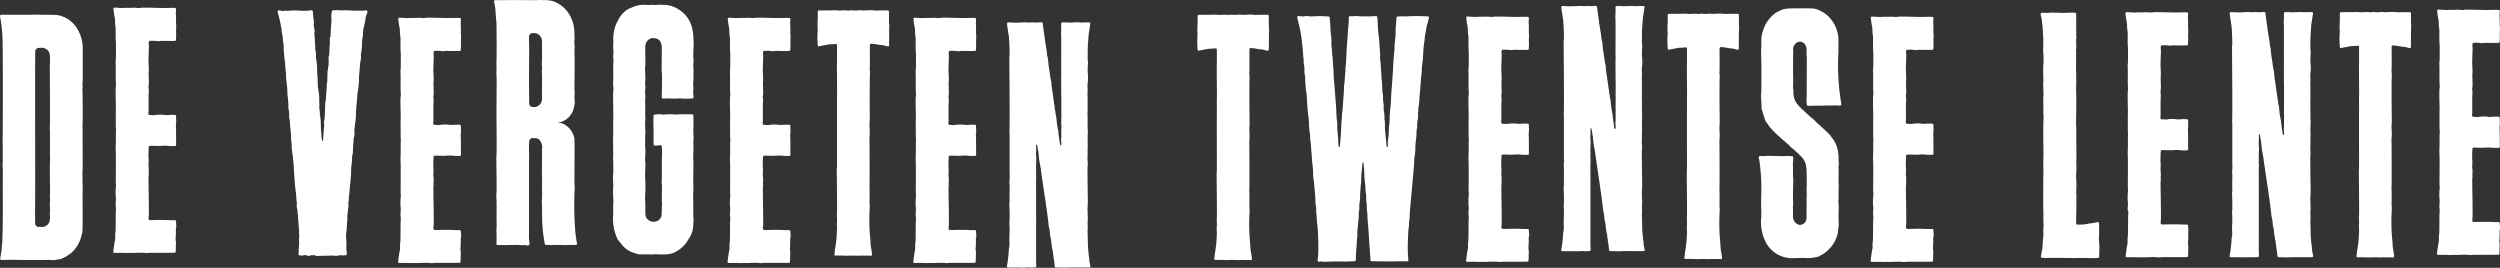
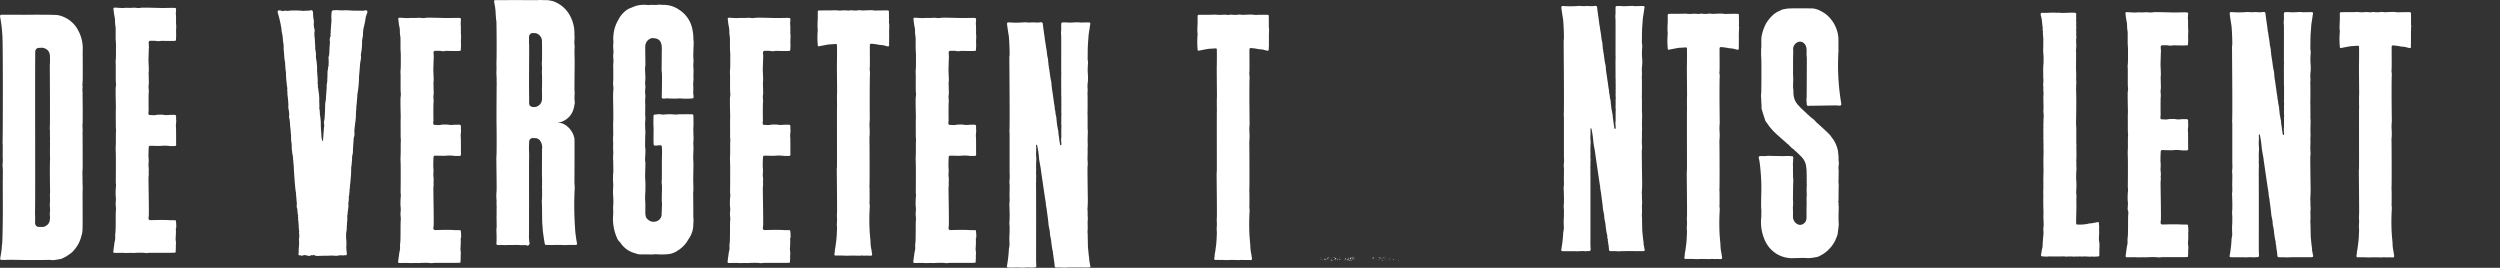
<svg xmlns="http://www.w3.org/2000/svg" width="215.038" height="23.034" viewBox="0 0 215.038 23.034">
  <rect x="0" y="0" width="215.038" height="23.034" fill="#333333" stroke="none" />
  <defs>
    <clipPath id="clip-path">
      <rect id="Rectangle_178" data-name="Rectangle 178" width="215.038" height="23.034" fill="#fff" />
    </clipPath>
  </defs>
  <g id="Group_366" data-name="Group 366" transform="translate(0 0)">
    <g id="Group_349" data-name="Group 349" transform="translate(0 0)" clip-path="url(#clip-path)">
      <path id="Path_527" data-name="Path 527" d="M150.087,21.722c0-.028.008-.024.009-.065a4.1,4.1,0,0,0-.029-.517c0-.109-.07-.077-.563-.083-.034,0-.025-.009-.058-.01-1-.03-1.6.021-1.637,0-.166-.068-.075-.26-.073-.434.014-.906-.036-2.815-.027-3.255,0-.029.008-.023.009-.071a.561.561,0,0,1,.009-.075c0-.016,0-.031,0-.263,0-.034-.016-.01-.024-.011s-.005-.02,0-.029c.036-.033.028-.006.028-.267,0-.023-.007-.028-.008-.059a.292.292,0,0,0-.005-.076.292.292,0,0,1-.005-.076c0-.031-.008-.04-.008-.06a.987.987,0,0,1,0-.153.572.572,0,0,0,.007-.125c0-.034.008-.035.008-.065,0-.079-.007-.32-.014-.344-.02-.067.009-.907.02-.938.047-.143.059-.081.934-.08.122,0,.053-.009.15-.01a3.225,3.225,0,0,1,.739.02c.007,0,.43,0,.452,0a.14.14,0,0,0,.081-.155c-.009-.03,0-1.021-.014-1.442,0-.034-.008-.027-.008-.065a1.6,1.6,0,0,1,.018-.332.47.47,0,0,1,.006-.1.531.531,0,0,0,0-.136c0-.03-.007-.023-.008-.065,0-.449.054-.388-.492-.389a.333.333,0,0,0-.1.007.212.212,0,0,1-.048.005c-.646.033-.088-.045-.975-.022-.017,0-.16.031-.177.032a.3.3,0,0,0-.073.005c-.051.014-.071,0-.106,0a.36.36,0,0,1-.111-.008.546.546,0,0,0-.112,0c-.212,0-.187-.1-.185-.246,0,0,.018-.126.018-.146,0,0-.017-.589,0-1.466,0-.06.009-.043.009-.081a1.126,1.126,0,0,0,0-.224.346.346,0,0,1,0-.065,1.049,1.049,0,0,1-.009-.306c0-.028.008-.028.009-.059a.616.616,0,0,1,.009-.075c.008-.142-.018-.8-.018-.962,0-.023.008-.026.008-.065a.241.241,0,0,1,.005-.071c.026-.086-.041-1.035-.021-1.1,0-.01.026-.852.026-.857,0-.033.008-.039.008-.06,0-.393-.061-.458.03-.562.031-.035.077-.032.418-.03a.743.743,0,0,1,.207.021.873.873,0,0,0,.242.005.2.2,0,0,1,.044,0c.024,0,.077-.02.115-.021s1.183.03,1.229-.009.045-.05.047-.239c0-.036.008-.034.008-.065.009-.438-.011-.2,0-.716,0-.036.008-.026.009-.07s0-.215,0-.235c-.035-.344-.006.243-.019-.84,0-.044-.009-.038-.009-.07a1.074,1.074,0,0,1,0-.219.3.3,0,0,0,.005-.071c.014-.393.172-.292-1.242-.292-.21,0-1.685-.054-1.782-.015a1.365,1.365,0,0,1-.306.015.326.326,0,0,1-.053-.01.415.415,0,0,1-.048,0c-.025-.01-.023-.008-.3-.007-.034,0-.032.008-.058.009-.007,0-.341,0-.36,0a2.234,2.234,0,0,0-.358.014c-.685,0-.862-.107-.873.062,0,.01.057.476.06.485s.074.382.075.417a.321.321,0,0,0,0,.077c.01.032,0,.244.009.267a.427.427,0,0,1,.007.1c0,.007.037.233.039.28.007.253-.005,1.1.014,1.163a.4.4,0,0,1,.006.1c0,.082.008.037.008.1,0,.008.008,1.292-.014,1.362a.406.406,0,0,0-.006.092c0,.029-.008.027-.008.06a.523.523,0,0,0,0,.125c.03.1-.01,1.638.03,1.769a1.044,1.044,0,0,1,0,.191c0,.015-.028.22-.028.232-.009.923.037,1.717.014,1.8-.007.023,0,1.573,0,1.58,0,.029.008.027.009.059a.482.482,0,0,0,.007.119.967.967,0,0,1,0,.159c0,.025-.007.028-.008.06-.012.71.008.645-.012,1.213,0,.026-.008.026-.008.065s0,.278,0,.3c.035.354.008,2.782.009,2.792s.019.14.019.146a1.515,1.515,0,0,1-.015.266,6.155,6.155,0,0,0-.012.747c0,.007.017.122.017.129.014.26-.04.547-.012.638a.377.377,0,0,1,0,.054.492.492,0,0,1,.009.065.428.428,0,0,0,.007.1c0,.018,0,.073.007.092s.012.011.007.018c-.063.086,0,1.875-.075,2.15-.007.026,0,.191,0,.4,0,.1-.075.358-.078.444,0,.044-.056.395-.058.426a.259.259,0,0,1-.007.065c-.006.02,0,.047-.007.065a.5.5,0,0,0-.012.172c.029.075.039.055.515.056a.21.21,0,0,1,.063,0,.171.171,0,0,0,.058,0,2.217,2.217,0,0,1,.364.011c.187,0,.667-.02.71,0a8.715,8.715,0,0,1,.931-.018c.037,0,.123.022.134.022a1.326,1.326,0,0,0,.276-.017c.043-.016,2.193.011,2.262-.02s.048-.074.049-.172a1.913,1.913,0,0,0,.009-.4c0-.039.007-.031.008-.065a.416.416,0,0,1,.007-.087,1.281,1.281,0,0,0,0-.18,2.028,2.028,0,0,1-.028-.369.431.431,0,0,1,.008-.06,7.093,7.093,0,0,0,.011-.8" transform="translate(-66.119 -1.264)" fill="#fff" />
      <path id="Path_528" data-name="Path 528" d="M166.641,24.5c-.023-.1-.062-.347-.073-.4-.007-.027-.019-.02-.021-.048s.014-.036.005-.064c-.012-.043,0-.144-.009-.169-.036-.141-.109-.987-.11-.991,0-.02-.022-1.129-.022-1.136,0-.029-.01-.033-.01-.075a.974.974,0,0,1,0-.147c.037-.223-.017-.773.021-.927,0-.011,0-.071,0-.092a.43.43,0,0,0,0-.109,1.071,1.071,0,0,1-.006-.131.814.814,0,0,1-.009-.086,4.038,4.038,0,0,0-.015-.551c-.006-.024.008-.029.007-.07,0,0,.026-.266.026-.731,0-.007-.042-2.751-.024-2.853a1.865,1.865,0,0,0,.005-.463c-.024-.248.018-.8,0-.9-.009-.042.013-.38.013-.529,0-.04,0-.034-.006-.071-.019-.611.036-1.067-.007-1.272,0-.025,0-1.06,0-1.07,0-.033-.015-.04-.007-.058a.189.189,0,0,0,.007-.081.089.089,0,0,0-.009-.031.075.075,0,0,1,.007-.058c.01-.041-.011-.034-.011-.073s0-.055.007-.07.009-1.5,0-1.521c-.02-.041.023-.357.008-.435-.005-.027,0-.123-.007-.153a.219.219,0,0,1-.007-.07c0-.035.021-.042.007-.073-.026-.056.017-.084,0-.133A3.824,3.824,0,0,0,166.43,8c0-.054-.007-.037-.008-.081a5.465,5.465,0,0,1,.017-.83,1.318,1.318,0,0,0-.016-.278c-.021-.07,0-.156-.017-.188s.008-.036.007-.073V6.159a.947.947,0,0,0,0-.212c-.011-.034.007-.045.007-.08,0-.446.043-.766.06-1.106.014-.257.1-.68.127-.928.01-.108.077-.211-.018-.288-.03-.024-.493,0-.8,0a2.307,2.307,0,0,0-.388-.018c-.037,0-.026.007-.062.008a3.669,3.669,0,0,0-.368.018c-.013.008-.021-.009-.052-.009-.062,0-.067,0-.082.007a.053.053,0,0,1-.052,0,3.516,3.516,0,0,0-.553-.013.1.1,0,0,0-.075.045c-.024.033-.023.018-.021.411a.071.071,0,0,0,0,.021s0,.026,0,.185a1.767,1.767,0,0,0-.016.326.691.691,0,0,1,.007.109.506.506,0,0,1,.008.081c.01,1.221-.01,3.186.008,3.2s.015.014.006.021c-.03.026-.007,1.3-.013,1.843a.4.4,0,0,0,.009.053c0,.087,0,.084,0,.1s0,.293,0,.36c0,.037.011.024.01.092,0,.011-.01.024-.01.042,0,.127,0,.121,0,.13.034.061,0,.047,0,.075,0,0,0,.052,0,.175,0,.029.007.034,0,.049a.323.323,0,0,0,0,.087c0,.02.033.027.01.056s-.011-.017-.011.319c0,.056.014.014.011.113-.012.395-.01-.43-.011.474a.641.641,0,0,1,0,.093,3.516,3.516,0,0,0,0,.365c0,.027.01.024.01.059,0,.191-.009.142-.01.173,0,.007,0,.326,0,.349s0,.023,0,.043c0,.146,0,.429,0,.453-.064.23.079.685-.054.661-.069-.013-.05-.081-.066-.141a2.119,2.119,0,0,0-.053-.3.011.011,0,0,1,0-.022c.014,0,0-.012,0-.031s-.052-.381-.056-.394c-.019-.066-.016-.264-.037-.363-.072-.321-.065-.413-.083-.43a.078.078,0,0,1-.02-.048c0-.043.011-.034.009-.069s0-.048-.02-.059-.007-.011,0-.018a3.083,3.083,0,0,0-.036-.342c0-.286-.078-.382-.089-.6-.008-.168-.071-.307-.059-.368s-.037-.262-.038-.307c0-.066-.031-.093-.028-.148a.749.749,0,0,0-.012-.136c0-.024-.015-.024-.022-.048s.01-.022.008-.034-.027-.216-.035-.248c0-.015-.012-.016-.011-.024.008-.04-.087-.654-.092-.661-.026-.046,0-.047-.008-.084-.008-.021-.036-.284-.037-.292a1.914,1.914,0,0,0-.065-.473c-.042-.135-.128-.966-.165-1.027-.01-.016,0-.021,0-.058a1.756,1.756,0,0,0-.028-.176c-.045-.041,0-.033,0-.056,0-.007-.035-.237-.034-.253a.14.14,0,0,0,0-.06.447.447,0,0,1-.006-.076c0-.086-.063-.26-.087-.475a6.078,6.078,0,0,0-.089-.619c-.074-.536-.072-.486-.078-.485s-.019-.016-.016-.031.017,0,.016-.015c0-.031-.007-.033-.01-.075,0-.019-.014-.016-.022-.041s.015-.021.009-.045c0-.007-.169-1.162-.171-1.257,0-.129-.065-.19-.123-.193-.03,0-.026.005-.067.007a.546.546,0,0,0-.063,0c-.155.051-.646-.016-.772.014a2.176,2.176,0,0,1-.407-.012,1.874,1.874,0,0,0-.214,0c-.027,0-.026.007-.067.009-1.243.075-1.3-.1-1.372.08-.017.04.152,1.087.155,1.1s.07.785.068,1.6c0,.037-.024.169-.021.156-.011.044.048,5.226.012,6.316,0,.04-.006.034-.007.065,0,.134.015.22.015.267s0,3.295,0,3.435c0,.043.009.034.011.058,0,.052,0,.062,0,.075s-.008.024-.007.124c0,.011.008.015.014.022.023.028-.014.032-.014.1a1.176,1.176,0,0,1-.017.206,1.707,1.707,0,0,0,.012.311c.018.071-.017,1.05,0,1.131.007.03,0,.388,0,.4a1.04,1.04,0,0,0-.019.282c.011.051.026.854.027.856.007.017-.006.02-.006.053,0,.016.006.288-.008.4a2.121,2.121,0,0,0,.008.5c0,1.241-.037.438-.016,1.371a1.417,1.417,0,0,1-.025.458.924.924,0,0,0-.026.227,11.144,11.144,0,0,1-.172,1.409c.045.125.167.071,1.241.084a1.662,1.662,0,0,0,.3,0c.033-.009.171,0,.2-.01s.055,0,.076,0l.112,0c.036,0,.027.008.062.01a1.528,1.528,0,0,0,.229-.005,2.1,2.1,0,0,1,.213-.007c.018,0,.014-.007.056-.031.087-.051.022-.084.028-.821,0-.025.008-6.354-.007-6.375s-.01-.018-.005-.025c.018-.022.012-.017.012-.336,0-.03-.005-.036,0-.049a2.274,2.274,0,0,0,0-.414,1.259,1.259,0,0,1,.007-.289,7.738,7.738,0,0,1,.008-.878,1.873,1.873,0,0,0,0-.235,2.927,2.927,0,0,1-.014-.5,4.007,4.007,0,0,0,0-.55c.009-.066.076-.071.089-.015a8.407,8.407,0,0,1,.157,1.07c0,.178.171.949.173,1.111,0,.008.393,2.7.4,2.7a.064.064,0,0,1,.017.064.2.2,0,0,0,0,.1,4.1,4.1,0,0,0,.085.5c.009.014-.012.02-.007.039.011.041.145,1.038.149,1.155.009.282.121.563.125.8.006.3.1.473.117.785.007.138.1.729.116.752a.154.154,0,0,1,.016.062c0,.018.007.023.012.041.016.056-.018.066,0,.094s-.007.032.007.084c.007.024.01.108.026.12a.077.077,0,0,1,.017.044c0,.041-.008.029-.009.058a.732.732,0,0,0,.012.1c.005.01.025.019.014.041s.013.119.014.15a.173.173,0,0,0,.02.078c.026.031-.01.06.008.1a.068.068,0,0,1,.012.041,1.446,1.446,0,0,0,.018.195c.01.329.048.219.691.248a1.6,1.6,0,0,0,.18.009c.026,0,.025-.006.058-.007.9-.034,2,.011,2.1-.023a.113.113,0,0,0,.059-.114" transform="translate(-72.855 -1.607)" fill="#fff" />
      <path id="Path_529" data-name="Path 529" d="M135.665,2.878c0-.07-.029-.179-.029-.232a3.3,3.3,0,0,0,.005-.369c-.01-.032,0-.043,0-.081,0-.235,0-.226-.006-.25s.02-.064,0-.117.046-.1-.041-.176c-.03-.024.028-.02-.8-.017-.314,0-.216.035-.269.006-.03-.017-.048.01-.07.008-.045,0-.037-.016-.062-.01a.047.047,0,0,1-.029,0c-.205-.066-.992.023-1.087-.01a.931.931,0,0,0-.333,0,.313.313,0,0,1-.12.011c-.017-.007-.018,0-.146,0-.027,0-.034.012-.062,0a1.182,1.182,0,0,0-.469.011,2.1,2.1,0,0,0-.512-.018,2.92,2.92,0,0,1-.436,0,.847.847,0,0,1-.1-.013c-.313-.016.368.016-1.47.014a.1.1,0,0,0-.092.041c-.042.054-.011.064-.023.7,0,.007-.027.362-.017.732,0,.026.018.128.018.206a7.254,7.254,0,0,0,.008,1.363.124.124,0,0,0,.063.049c.007,0,.806-.166.948-.172.527-.018.576-.065.628.016.02.03.008,1.454.005,1.464-.018.079.02,2.656.01,2.695-.015.058-.008,1.037,0,1.137,0,.036-.009.034-.009.092-.006,4.654.018,5.141-.018,5.309,0,.007.036,3.337.024,3.713,0,.02-.016.3-.012.321s.012.264.012.279c0,.348-.023.293-.015.59a2.2,2.2,0,0,1,.006.4c0,.084,0,.061,0,.082a.124.124,0,0,0-.008.037c0,.233-.024.421-.031.572,0,.05-.079.627-.085.681-.011.088-.058.291-.06.365a.782.782,0,0,1-.022.217.19.19,0,0,0,0,.147c.047.072.081.044.233.048.015,0,.021-.007.033-.01s.02.011.056.01.045,0,.048,0,0-.01,0-.014.029-.007.024.008,0,.009.1.009a.351.351,0,0,1,.13-.006c.013.005.509.018.549.017s.04-.008.072-.009c.28-.012.875.01.934.008a.626.626,0,0,1,.141-.01c.018,0,.042-.039.07-.009s.318,0,.669.018c.132.009.137,0,.174-.1.013-.033-.015-.094-.028-.192-.006-.018-.017-.161-.02-.173a3.526,3.526,0,0,1-.094-.793c0-.008-.073-.776-.076-.936a18.389,18.389,0,0,1,.016-2.055c0-.028-.021-.293-.029-.319s.01-.043.01-.074c0-.053.011-1.263-.011-1.29a.038.038,0,0,1,0-.045c.03-.035.009-4.16,0-4.169a.024.024,0,0,1,0-.025,4.8,4.8,0,0,0,.009-.879,4.116,4.116,0,0,1,.02-.644S133.97,8.482,134,7.18a1.365,1.365,0,0,0-.009-.371c0-.055,0-.065-.008-.08a.111.111,0,0,1,0-.084c.029-.071.009-1.267.011-2,0-.215.183-.134.323-.128.078,0,.47.073.49.08a2.272,2.272,0,0,1,.318.035c.017,0,.039.01.05,0s.037-.007.051.017.022.011.045.016c.237.049.325.11.373.007.014-.029,0-.042.007-.08a.644.644,0,0,0-.009-.179c0-.024.01-.023.011-.047,0-.042,0-.42,0-.449a1.392,1.392,0,0,0,0-.224c0-.741.022-.512.011-.815" transform="translate(-59.175 -0.737)" fill="#fff" />
      <path id="Path_530" data-name="Path 530" d="M120.675,21.722c0-.028.008-.024.009-.065a4.1,4.1,0,0,0-.029-.517c0-.109-.07-.077-.563-.083-.034,0-.025-.009-.058-.01-1-.03-1.6.021-1.637,0-.166-.068-.075-.26-.073-.434.014-.906-.036-2.815-.027-3.255,0-.029.008-.023.009-.071a.567.567,0,0,1,.009-.075c0-.016,0-.031,0-.263,0-.034-.016-.01-.024-.011s-.005-.02,0-.029c.036-.033.028-.006.028-.267,0-.023-.007-.028-.008-.059a.292.292,0,0,0-.005-.076.292.292,0,0,1-.005-.076c0-.031-.008-.04-.008-.06a.99.99,0,0,1,0-.153.57.57,0,0,0,.007-.125c0-.034.008-.035.008-.065,0-.079-.007-.32-.014-.344-.02-.067.009-.907.02-.938.047-.143.059-.081.934-.08.122,0,.053-.009.15-.01a3.225,3.225,0,0,1,.739.02c.007,0,.43,0,.452,0a.14.14,0,0,0,.081-.155c-.009-.03,0-1.021-.014-1.442,0-.034-.008-.027-.008-.065a1.6,1.6,0,0,1,.018-.332.474.474,0,0,1,.006-.1.53.53,0,0,0,0-.136c0-.03-.007-.023-.008-.065,0-.449.054-.388-.492-.389a.333.333,0,0,0-.1.007.211.211,0,0,1-.048.005c-.646.033-.088-.045-.975-.022-.017,0-.16.031-.177.032a.3.3,0,0,0-.073.005c-.05.014-.071,0-.106,0a.36.36,0,0,1-.111-.008.546.546,0,0,0-.112,0c-.212,0-.187-.1-.185-.246,0,0,.018-.126.018-.146,0,0-.017-.589,0-1.466,0-.06.009-.043.009-.081a1.128,1.128,0,0,0,0-.224.345.345,0,0,1,0-.065,1.049,1.049,0,0,1-.009-.306c0-.028.008-.028.009-.059a.617.617,0,0,1,.009-.075c.008-.142-.018-.8-.018-.962,0-.023.008-.026.008-.065a.241.241,0,0,1,.005-.071c.026-.086-.041-1.035-.021-1.1,0-.01.026-.852.026-.857,0-.033.008-.039.008-.06,0-.393-.061-.458.03-.562.031-.035.077-.032.418-.03a.743.743,0,0,1,.207.021.873.873,0,0,0,.242.005.2.2,0,0,1,.044,0c.024,0,.077-.02.115-.021s1.183.03,1.229-.009.045-.05.047-.239c0-.036.008-.034.008-.065.009-.438-.011-.2,0-.716,0-.036.008-.026.009-.07s0-.215,0-.235c-.035-.344-.006.243-.019-.84,0-.044-.009-.038-.009-.07a1.077,1.077,0,0,1,0-.219.3.3,0,0,0,.005-.071c.014-.393.172-.292-1.242-.292-.21,0-1.685-.054-1.782-.015a1.365,1.365,0,0,1-.306.015.326.326,0,0,1-.053-.01.416.416,0,0,1-.048,0c-.025-.01-.023-.008-.3-.007-.034,0-.032.008-.058.009-.007,0-.341,0-.36,0a2.234,2.234,0,0,0-.358.014c-.685,0-.862-.107-.873.062,0,.01.057.476.06.485s.074.382.075.417a.319.319,0,0,0,0,.077c.01.032,0,.244.009.267a.427.427,0,0,1,.007.1c0,.007.037.233.039.28.007.253-.005,1.1.014,1.163a.4.4,0,0,1,.006.1c0,.082.008.037.008.1,0,.008.008,1.292-.014,1.362a.408.408,0,0,0-.006.092c0,.029-.008.027-.008.06a.524.524,0,0,0,0,.125c.03.1-.01,1.638.03,1.769a1.037,1.037,0,0,1,0,.191c0,.015-.028.22-.028.232-.009.923.037,1.717.014,1.8-.007.023,0,1.573,0,1.58,0,.029.008.027.009.059a.483.483,0,0,0,.007.119.958.958,0,0,1,0,.159c0,.025-.007.028-.008.06-.012.71.008.645-.012,1.213,0,.026-.008.026-.008.065s0,.278,0,.3c.035.354.008,2.782.009,2.792s.019.14.019.146a1.513,1.513,0,0,1-.015.266,6.152,6.152,0,0,0-.012.747c0,.007.017.122.017.129.014.26-.04.547-.012.638a.38.38,0,0,1,0,.054.5.5,0,0,1,.009.065.428.428,0,0,0,.007.1c0,.018,0,.073.007.092s.012.011.007.018c-.063.086,0,1.875-.076,2.15-.007.026,0,.191,0,.4,0,.1-.075.358-.078.444,0,.044-.056.395-.058.426a.259.259,0,0,1-.007.065c-.006.02,0,.047-.007.065a.5.5,0,0,0-.012.172c.029.075.039.055.515.056a.209.209,0,0,1,.063,0,.171.171,0,0,0,.058,0,2.217,2.217,0,0,1,.364.011c.187,0,.667-.02.71,0a8.715,8.715,0,0,1,.931-.018c.037,0,.123.022.134.022a1.326,1.326,0,0,0,.276-.017c.043-.016,2.193.011,2.262-.02s.048-.074.049-.172a1.911,1.911,0,0,0,.009-.4c0-.039.007-.031.008-.065a.418.418,0,0,1,.007-.087,1.279,1.279,0,0,0,0-.18,2.025,2.025,0,0,1-.028-.369.427.427,0,0,1,.008-.06,7.092,7.092,0,0,0,.011-.8" transform="translate(-52.68 -1.264)" fill="#fff" />
      <path id="Path_531" data-name="Path 531" d="M104,19.01c0-1.76-.024-2.063-.007-2.155.033-.181-.009-.891,0-1.247.021-1.355.02-.925.016-1.111-.009-.555-.026-.439-.016-.8,0-.008.039-.712.013-.869s.034-.548.011-.7c0-.023-.026-.724-.011-.821.02-.131,0-1.016,0-1.023a.108.108,0,0,0-.072-.1c-.083-.024-1.124-.01-1.2-.008a1.641,1.641,0,0,1-.451.006,4.194,4.194,0,0,0-.729.008,1.019,1.019,0,0,1-.335-.009.985.985,0,0,0-.425.015c-.087,0-.188,0-.212.062a10.947,10.947,0,0,0,0,1.125c.011.086-.028,1.329.016,1.421.089.185.594-.088.692.11a8.022,8.022,0,0,1,.008,1c-.005.1,0,1.8-.006,1.86a1.73,1.73,0,0,0,.008.5c.022.27-.023.818-.009,1.39,0,.016.016.153.017.174,0,.115-.034,1.013-.04,1.049a.661.661,0,0,1-.533.518.709.709,0,0,1-.657-.194c-.3-.235-.169-.632-.213-1.548a5.434,5.434,0,0,1,0-.71c.027-.127.014-1.063.009-1.094-.058-.413.036-1.417-.007-1.607-.058-.257.068-.844-.011-1.248-.008-.041.006-.988.007-1a2.362,2.362,0,0,0,0-.529c0-.023-.017-.46-.007-.656a2.018,2.018,0,0,0,.007-.529c-.009-.075.012-.972,0-1.051-.031-.2.032-.6.008-.753-.062-.394.046-.587-.009-.861-.031-.155.039-.579.011-.731,0-.02-.024-.5-.024-.508a1.984,1.984,0,0,1,.022-.371c.021-.124-.024-1.67,0-1.766A.778.778,0,0,1,99.951,4a.719.719,0,0,1,.419-.359.445.445,0,0,1,.241-.008c.8.045.674.813.673,1.4,0,1.149-.024,1.354,0,1.455.051.27,0,2.213,0,2.221,0,.208.356.062.606.106.034.006.547.01.575.01.161,0,.2-.016.418-.015a6.039,6.039,0,0,0,1.035,0c.149-.009.1-.189.084-.325-.027-.314.011-.278-.007-.771a2.436,2.436,0,0,1,.011-.4,2.656,2.656,0,0,0,0-.437,5.859,5.859,0,0,0,0-.759c-.031-.153.03-.512.01-.655-.049-.348.021-1.145.014-1.536,0-.051-.017-.115-.022-.156a3.846,3.846,0,0,0-.074-.822,2.551,2.551,0,0,0-1.189-1.787,2.291,2.291,0,0,0-1.426-.395,1.125,1.125,0,0,0-.4-.009c-.094.023-.368,0-.628.005-.019,0-.16.019-.174.02a2.447,2.447,0,0,0-1.083.079,3.255,3.255,0,0,0-.371.149,1.558,1.558,0,0,0-.531.3,2.34,2.34,0,0,0-.6.771,3,3,0,0,0-.4,1.271,2.6,2.6,0,0,0,0,.61,2.793,2.793,0,0,0-.009.658,1.561,1.561,0,0,1,0,.344c-.047.224.043.606-.007.846a3.186,3.186,0,0,0,0,.464v.953a2.027,2.027,0,0,0,.005.572,1.868,1.868,0,0,1,0,.344c-.06.326.028,1.788-.014,2.784-.014.319.02,1.006,0,1.1a3.493,3.493,0,0,0,0,.584c0,.186-.018.573.006.744.019.136-.034.527-.01.711.008.061.018.856.018.963,0,.3-.024.1-.029.551-.007.649.036.4.016.825a6.756,6.756,0,0,0-.006.77,5.341,5.341,0,0,1,0,.961c0,.344.015.306.007.623a4.066,4.066,0,0,0,.275,1.927c.165.42.2.332.4.61a2.082,2.082,0,0,0,1.051.781c.691.218.279.121,1.452.154.334.009.161-.028.637-.013a5.25,5.25,0,0,0,.8-.005,1.762,1.762,0,0,0,.954-.331,2.542,2.542,0,0,0,.906-.966,2.137,2.137,0,0,0,.414-1.3,2.474,2.474,0,0,0,0-.621" transform="translate(-44.364 -0.344)" fill="#fff" />
      <path id="Path_532" data-name="Path 532" d="M85.392,20.942c-.078-.33-.16-1.052-.161-1.1a.279.279,0,0,0,0-.065.361.361,0,0,1-.007-.092,27.444,27.444,0,0,1-.039-3.4,2.387,2.387,0,0,0-.018-.49c0-.534.019-3.741,0-3.868a1.778,1.778,0,0,0-.6-1.04,1.171,1.171,0,0,0-.27-.189c-.336-.188-.657-.129-.5-.178a.852.852,0,0,0,.435-.119,1.636,1.636,0,0,0,.844-.979c.089-.285.072-.362.116-.512a1.258,1.258,0,0,0,0-.191c0-.008-.018-.127-.018-.135-.018-.344.036-.621,0-.755-.018-.06.023-2.713.007-2.767,0,0-.017-.738-.008-.769a.493.493,0,0,0,0-.1c0-.055.008-.047.008-.075a.977.977,0,0,0,0-.163.365.365,0,0,1-.007-.087c0-.035-.008-.024-.008-.065a1.9,1.9,0,0,1,0-.338.3.3,0,0,0,0-.06,1.014,1.014,0,0,0,.008-.294.581.581,0,0,1-.008-.07c0-.062,0-.222,0-.285,0-.039-.007-.027-.008-.065a.35.35,0,0,0,0-.071.335.335,0,0,1-.007-.087,3.2,3.2,0,0,0-.335-1.124,2.644,2.644,0,0,0-1.469-1.3c-.092-.03-.318-.069-.337-.075-.045-.014-.055.009-.071-.005s-.022-.009-.071-.01c-.033,0-.024-.009-.058-.01-.116,0-.331,0-.345,0a2.842,2.842,0,0,0-.451,0C80,.013,80.4,0,78.88.013c-.554.005-.59-.023-.617.054a.152.152,0,0,0-.012.058c.006.02.054.276.056.3a4.512,4.512,0,0,1,.086.782.327.327,0,0,0,.005.076.336.336,0,0,1,.006.087c0,.037.008.033.008.065a.391.391,0,0,0,.008.1.528.528,0,0,1,0,.081s.037.246.037.263.033,1.691.01,3.3c0,.035-.008.022-.009.075,0,.085,0,.278,0,.306.022.311-.014.633,0,.84.023.338.017.74.017.747,0,.034.011.033.011.064,0,.046-.011.045-.011.07,0,.008-.02,2.847-.01,3.352.015.742.016,2.694-.006,2.765-.029.092.041,2.862.005,3.1a3.5,3.5,0,0,0,0,.685c0,.035.008.037.008.065a3.919,3.919,0,0,0,.007.567c.008.018-.008.027-.007.064,0,.007,0,.616,0,.639-.016.053.012.823,0,1.064,0,0-.017.147-.017.152,0,.285.029.518.009,1.09a1.2,1.2,0,0,0-.009.141c0,.148.2.111.415.11.068,0,.044-.034.071-.008s.174,0,.211.015a.646.646,0,0,0,.17,0c.026,0,.026-.009.058-.009.2,0,.78,0,.81-.008a.016.016,0,0,1,.014,0c.03.012.037,0,.223.009.264.007-.308.013.442.009.031,0,.037-.014.067,0a.1.1,0,0,0,.029,0c.128.008.162.1.271,0,.033-.028.085-.111.072-.154,0,0-.019-.109-.028-.138a.488.488,0,0,1-.008-.125.4.4,0,0,0-.008-.06.236.236,0,0,0,0-.059,1.379,1.379,0,0,1-.007-.289c0-.019-.015-.009-.016-.022s.016-.007.017-.028c.012-4.361-.008-5.9.011-6.679.011-.462-.024-.228-.01-1.1a.937.937,0,0,0,.011-.206.323.323,0,0,1,.327-.352.917.917,0,0,0,.232.011.539.539,0,0,1,.34.164.985.985,0,0,1,.21.787c0,1.295-.022,2.419.007,2.462s-.007.023-.007.059c0,.129,0,.144.008.168a.14.14,0,0,1,0,.059c-.014.041,0,.431-.011.475a.431.431,0,0,0,0,.114c0,.03.007.033.007.06.01.8-.006.746-.009.9,0,.059-.009.042-.009.081a1.161,1.161,0,0,0,0,.224c.022.081.015,1.723.037,1.8a.651.651,0,0,1,.006.147c0,.065.04.076.023.114-.026.06,0,.034,0,.1a.351.351,0,0,0,.005.076.4.4,0,0,1,.005.081c.007.228.183,1.307.176,1.225,0,.04.054.091.089.088l.194,0c.531.022.264,0,1.1,0,.125,0,.074.011.165.011.831,0,.2,0,.481-.009.123,0,.666,0,.666,0,.051-.007.089-.086.079-.127M82.373,7.621c-.006.059.009.423.008.863a.857.857,0,0,1-.056.291.455.455,0,0,1-.075.14.69.69,0,0,1-.43.282.728.728,0,0,1-.406-.042c-.19-.15-.135-.228-.144-.821-.023-1.456.009-3.792,0-4.5,0-.041-.009-.034-.01-.07s0-.03,0-.563a.334.334,0,0,1,.089-.251.268.268,0,0,1,.159-.1c.027-.009.28,0,.3,0a.635.635,0,0,1,.375.21.785.785,0,0,1,.188.375c.01.261.018,1.667,0,1.867a1.592,1.592,0,0,0,.01.428c0,.332-.018.43-.018.507a.562.562,0,0,0,.008.065c.021.411.012,1.225,0,1.326" transform="translate(-35.756 0)" fill="#fff" />
      <path id="Path_533" data-name="Path 533" d="M68.49,21.722c0-.028.008-.024.009-.065a4.1,4.1,0,0,0-.029-.517c0-.109-.07-.077-.563-.083-.034,0-.025-.009-.058-.01-1-.03-1.6.021-1.637,0-.166-.068-.075-.26-.073-.434.014-.906-.036-2.815-.027-3.255,0-.029.008-.023.009-.071a.562.562,0,0,1,.009-.075c0-.016,0-.031,0-.263,0-.034-.016-.01-.024-.011s-.005-.02,0-.029c.036-.033.028-.006.028-.267,0-.023-.007-.028-.008-.059a.292.292,0,0,0-.005-.076.292.292,0,0,1-.005-.076c0-.031-.008-.04-.008-.06a.989.989,0,0,1,0-.153.569.569,0,0,0,.007-.125c0-.034.008-.035.008-.065,0-.079-.007-.32-.014-.344-.02-.067.009-.907.02-.938.047-.143.059-.081.934-.08.122,0,.053-.009.15-.01a3.225,3.225,0,0,1,.739.02c.007,0,.43,0,.452,0a.14.14,0,0,0,.081-.155c-.009-.03,0-1.021-.014-1.442,0-.034-.008-.027-.008-.065a1.6,1.6,0,0,1,.018-.332.472.472,0,0,1,.006-.1.528.528,0,0,0,0-.136c0-.03-.007-.023-.008-.065,0-.449.054-.388-.492-.389a.333.333,0,0,0-.1.007.211.211,0,0,1-.048.005c-.646.033-.088-.045-.975-.022-.017,0-.16.031-.177.032a.3.3,0,0,0-.073.005c-.051.014-.071,0-.106,0a.36.36,0,0,1-.111-.008.546.546,0,0,0-.112,0c-.212,0-.187-.1-.185-.246,0,0,.018-.126.018-.146,0,0-.017-.589,0-1.466,0-.06.009-.043.009-.081a1.128,1.128,0,0,0,0-.224.345.345,0,0,1,0-.065,1.048,1.048,0,0,1-.009-.306c0-.028.008-.028.009-.059a.617.617,0,0,1,.009-.075c.008-.142-.018-.8-.018-.962,0-.023.008-.026.008-.065a.241.241,0,0,1,.005-.071c.026-.086-.041-1.035-.021-1.1,0-.01.026-.852.026-.857,0-.033.008-.039.008-.06,0-.393-.061-.458.03-.562.031-.035.077-.032.418-.03a.743.743,0,0,1,.207.021.873.873,0,0,0,.242.005.2.2,0,0,1,.044,0c.024,0,.077-.02.115-.021s1.183.03,1.229-.009.045-.05.047-.239c0-.036.008-.034.008-.065.009-.438-.011-.2,0-.716,0-.036.008-.026.009-.07s0-.215,0-.235c-.035-.344-.006.243-.019-.84,0-.044-.009-.038-.009-.07a1.072,1.072,0,0,1,0-.219.3.3,0,0,0,.005-.071c.014-.393.172-.292-1.242-.292-.21,0-1.685-.054-1.782-.015a1.365,1.365,0,0,1-.306.015.326.326,0,0,1-.053-.01.416.416,0,0,1-.048,0c-.025-.01-.023-.008-.3-.007-.034,0-.032.008-.058.009-.007,0-.341,0-.36,0a2.234,2.234,0,0,0-.358.014c-.685,0-.862-.107-.873.062,0,.01.057.476.06.485s.074.382.075.417a.319.319,0,0,0,0,.077c.01.032,0,.244.009.267a.427.427,0,0,1,.007.1c0,.007.037.233.039.28.007.253-.005,1.1.014,1.163a.4.4,0,0,1,.006.1c0,.082.008.037.008.1,0,.008.008,1.292-.014,1.362a.408.408,0,0,0-.006.092c0,.029-.008.027-.008.06a.524.524,0,0,0,0,.125c.03.1-.01,1.638.03,1.769a1.042,1.042,0,0,1,0,.191c0,.015-.028.22-.028.232-.009.923.037,1.717.014,1.8-.007.023,0,1.573,0,1.58,0,.029.008.027.009.059a.482.482,0,0,0,.007.119.962.962,0,0,1,0,.159c0,.025-.007.028-.008.06-.012.71.008.645-.012,1.213,0,.026-.008.026-.008.065s0,.278,0,.3c.035.354.008,2.782.009,2.792s.019.14.019.146a1.513,1.513,0,0,1-.015.266,6.156,6.156,0,0,0-.012.747c0,.007.017.122.017.129.014.26-.04.547-.012.638a.381.381,0,0,1,0,.054.5.5,0,0,1,.009.065.428.428,0,0,0,.007.1c0,.018,0,.073.007.092s.012.011.007.018c-.063.086,0,1.875-.075,2.15-.007.026,0,.191,0,.4,0,.1-.075.358-.078.444,0,.044-.056.395-.058.426a.259.259,0,0,1-.007.065c-.006.02,0,.047-.007.065a.5.5,0,0,0-.012.172c.029.075.039.055.515.056a.209.209,0,0,1,.063,0,.171.171,0,0,0,.058,0,2.217,2.217,0,0,1,.364.011c.187,0,.667-.02.71,0a8.715,8.715,0,0,1,.931-.018c.037,0,.123.022.134.022a1.326,1.326,0,0,0,.276-.017c.043-.016,2.193.011,2.262-.02s.048-.074.049-.172a1.91,1.91,0,0,0,.009-.4c0-.039.007-.031.008-.065a.416.416,0,0,1,.007-.087,1.28,1.28,0,0,0,0-.18,2.025,2.025,0,0,1-.028-.369.431.431,0,0,1,.008-.06,7.088,7.088,0,0,0,.011-.8" transform="translate(-28.834 -1.264)" fill="#fff" />
      <path id="Path_534" data-name="Path 534" d="M51.666,1.7c-.035-.066-.067-.072-.11-.071a.457.457,0,0,0-.14.015.505.505,0,0,1-.167.024.163.163,0,0,0-.1,0c-.042.006-.029-.011-.061-.011-.19,0-.179,0-.2.007a2.376,2.376,0,0,0-.261-.007c-.016,0-.02.009-.033,0s-.01-.005-.067,0c-.011,0-.023.014-.032.009-.039-.022-.138,0-.187-.016s-.292-.009-.33-.021-.508.006-.631.005a2.228,2.228,0,0,0-.529-.009c-.093,0-.1-.008-.154.03a.146.146,0,0,0-.059.1,3.1,3.1,0,0,0-.029.575.743.743,0,0,1,.007.184c0,.012-.064.847-.067.945,0,.027.018.075.006.09s-.014.014-.015.027,0,.029,0,.037.032.025,0,.043c-.011.006-.011.024-.011.066,0,.017-.011.052,0,.065s.009,0,.011,0,0-.032.006-.047a.008.008,0,0,1,.016,0c.007.023,0,.027-.009.08,0,.033-.025.026-.029.048a1.3,1.3,0,0,0-.057.269,1.136,1.136,0,0,0,.02.2c0,.07-.039.552-.039.559a.783.783,0,0,1-.005.1c0,.012.008.021,0,.037s0,.03,0,.048,0,.034-.01.065c-.013.056.025.052.024.09,0,.01-.007.034-.012.034s0-.014-.011-.015a.18.18,0,0,0-.007.119c.006.007.014.008.012.027a.026.026,0,0,1-.018.023c-.017.009,0,.063-.016.093-.086.234-.005.374-.03.456a.682.682,0,0,0,0,.1c0,.009.008.017.013.029.016.03-.037.049-.018.072s0,.037,0,.053c-.034.1.012.065.016.1.009.067-.032.056-.027.075a.028.028,0,0,1,0,.026A.148.148,0,0,0,48.3,6.5c0,.008.005.011.011.017s-.019.007-.02.043,0,.091,0,.109c0,.034-.018.046-.031.125-.018.054-.015.3-.026.642,0,.048-.024.2,0,.184s.017.034-.008.029-.01.01-.011.058c0,.025.018.017.018.041,0,.048-.022.026-.026.047a.939.939,0,0,1-.01.113,1.281,1.281,0,0,0-.022.375c0,.012-.057.72-.057.727a.936.936,0,0,1-.005.131.715.715,0,0,0-.007.114c0,.1-.051.263-.059.431,0,.035-.007.029-.007.07,0,.363-.018.43-.006.48.005.021-.021.244-.014.271s-.008.025-.01.1a.434.434,0,0,1-.006.092.514.514,0,0,0,0,.093c0,.043-.007.028-.008.07a2.142,2.142,0,0,1-.049.316.772.772,0,0,0-.007.152.642.642,0,0,1,.01.216c0,.016.039.012,0,.043-.02.016.04.041.014.064s-.011-.145-.106,1.146c0,.026,0,.064-.039.073s-.026-.084-.078-.24a.366.366,0,0,1-.015-.129c0-.04-.006-.022-.008-.087a.455.455,0,0,0,0-.087.572.572,0,0,1-.007-.109c0-.02-.014-.106-.011-.125s0-.033-.006-.086c0-.031-.01-.035-.011-.059-.008-.33-.023-.462-.014-.506a4.393,4.393,0,0,0-.042-.6c-.01-.2-.048-.2-.035-.235a2,2,0,0,0-.015-.26c-.012-.237-.011-.215-.024-.212s-.03-.022-.016-.029c.043-.021,0-.012,0-.045-.018,0-.024-.048,0-.068s.015-.008.011-.058a.842.842,0,0,0-.007-.109,1.573,1.573,0,0,0,0-.184.758.758,0,0,1-.005-.115c0-.055-.006-.045-.007-.081a3.7,3.7,0,0,0-.06-.874c-.014-.2-.037-.267-.04-.313,0-.017-.022-.018-.028-.062,0-.015,0-.023.014-.023s.008-.005.006-.049c0-.07-.011-.16-.011-.168s-.03-.04-.016-.065a2.809,2.809,0,0,0-.021-.628c0-.158-.025-.42-.026-.425-.014-.061.015-.253,0-.3a.735.735,0,0,1-.007-.109,4.336,4.336,0,0,0-.085-.684,1.271,1.271,0,0,1-.005-.229,1.265,1.265,0,0,0-.033-.389c-.017-.06-.005-.181-.031-.2a.052.052,0,0,1,0-.064c.016-.012,0,0,0-.143,0-.043-.006-.029-.008-.071a.672.672,0,0,0,0-.092.686.686,0,0,1-.007-.1c0-.049-.007-.04-.008-.081a.881.881,0,0,0,0-.1.7.7,0,0,1-.007-.109c0-.03-.008-.027-.008-.059a.382.382,0,0,0-.007-.1c-.01-.031.006-.163-.022-.192a.07.07,0,0,1,0-.075c.012-.015,0-.015,0-.063a.422.422,0,0,0-.007-.1c0-.018.014-.062.018-.123a.166.166,0,0,0,.006-.048c0-.021,0-.066,0-.077s-.008-.072-.009-.075a.818.818,0,0,1-.049-.215.056.056,0,0,0-.014-.034c-.016-.021,0-.021.006-.037.007-.108-.034-.073-.018-.093s.011-.011.008-.024c-.01-.039,0-.017,0-.059,0-.124.016-.048.011-.244a2.856,2.856,0,0,0-.055-.3c.012-.036-.007-.045,0-.124a.213.213,0,0,0-.006-.059c-.009-.023,0-.019-.005-.125a.675.675,0,0,1-.008-.081.5.5,0,0,0,0-.066c0-.026-.043-.011-.014-.06.012-.02-.022-.048-.051-.093s-.2-.005-.217,0a.933.933,0,0,1-.208.017c-.1,0-.093.018-.115.007a.392.392,0,0,0-.116-.006c-.011,0-.017.01-.023.017s-.1.025-.081-.005c0-.007.008-.012,0-.012-.062,0-.058,0-.066.008-.033.037-.03-.009-.068-.008a.129.129,0,0,1-.053,0,7.33,7.33,0,0,0-.984-.007c-.046,0-.1.039-.112.024a.031.031,0,0,0-.029-.016.357.357,0,0,0-.048,0c-.016,0-.037.051-.073.029-.01-.007,0-.015,0-.022s-.033-.007-.1-.009c-.033,0-.04.01-.052.008s-.017-.011-.033,0-.015-.007-.037-.006c-.149,0,.024.043-.155.034-.034,0-.034-.032-.054-.033a1.862,1.862,0,0,1-.2-.033c-.083,0-.08,0-.116.035a.157.157,0,0,0-.033.146,11.044,11.044,0,0,1,.325,1.417c0,.256.089.442.106.74,0,.036,0,.045.012.063s0,.016,0,.031.039.437.042.444c.01-.009.018-.021.028-.007s.012.071-.006.068-.018,0-.016.037c0,.015.03.039.014.075a.023.023,0,0,0,0,.016c.009.024-.008.034.007.046.037.03,0,.047,0,.081a.473.473,0,0,1,0,.093,2.741,2.741,0,0,0,.037.383,4.6,4.6,0,0,0,.058.658.291.291,0,0,1,.009.075c0,.037.018.039.029.054a.049.049,0,0,1-.015.061c-.011.01.008.056.015.071a.023.023,0,0,1,0,.02c-.013.02,0,.035,0,.08,0,.066.007.055.011.141,0,.022.009.027.008.048a.791.791,0,0,0,0,.114c.011.046,0,.127.023.129s.02.029,0,.048-.008.036-.005.047c.01.048,0,.06.021.059s.015,0,.023.04c0,.014-.008.025-.014.023a6.54,6.54,0,0,0,.064.956c.02.325.04.23.039.278,0,.018-.023.027-.007.036s.019.026.017.047-.027.019-.015.035.02-.009.027.014c.019.055-.018.033-.02.054a.509.509,0,0,0,.008.109.593.593,0,0,0,0,.081c.023.094.005.289.027.4.018.09.055.512.057.595a.7.7,0,0,0,.008.081.444.444,0,0,0,.007.086,1.243,1.243,0,0,0,.015.425,2.037,2.037,0,0,1,.053.477c-.06.171.062.284.072.856,0,.045.063.57.068.721,0,.117.027.111.021.126s-.015.017,0,.041a3.5,3.5,0,0,0,.014.516,2.1,2.1,0,0,1,.038.537c0,.019.049.524.064.572.062.2.042.471.069.509s0,.049,0,.082c.007.127.008.07.01.114s0,.074.015.089a.037.037,0,0,1,.008.044c-.017.03-.014.036,0,.1,0,.016.039.025.01.045-.014.009.121,2.177.188,2.281.028.043,0,.035,0,.075a.335.335,0,0,0,.016.128c.011.025-.008.026,0,.064.009.062.031.361.033.369a.446.446,0,0,1,0,.071c0,.035.006.026.008.065a.041.041,0,0,0,.009.03c.015.015-.013.016,0,.049a.335.335,0,0,1,.007.071c0,.07.009.037.009.1a.675.675,0,0,0,.022.384c.031.073.008.084.025.154a.539.539,0,0,1,0,.06c0,.034.006.034.008.065.015.28.024.156.034.148s.025.058,0,.066c-.007,0-.014,0-.014.011s0,.052.011.055c.047.013.016.026.018.067,0,.023-.018.022-.009.037a.007.007,0,0,1,0,.01c-.015.014,0,.051.012.074a.071.071,0,0,1,0,.066.613.613,0,0,0,.007.166.52.52,0,0,0,.02.149c.011.015-.012.011,0,.046a.438.438,0,0,1,.005.071c0,.053.006.036.008.075a.532.532,0,0,0,.007.092.669.669,0,0,1,0,.082c0,.04.007.025.008.081a.515.515,0,0,0,0,.081c.01.048,0,.1.018.108s.017.009.016.024-.008.015-.015.013-.008.007-.005.063,0,.061.01.068.018.011.021.028a.05.05,0,0,1-.014.049.022.022,0,0,0-.007.014c-.007.155.009.113.028.127a.018.018,0,0,1,0,.03c-.011.006-.023.005-.025.022a.176.176,0,0,0,.014.1c.007.006.017.007.016.024a3.056,3.056,0,0,0-.041.373,2.7,2.7,0,0,1,0,.528c0,.063-.019.212-.02.244-.011.357.012.338-.014.373-.005.007-.022.081-.01.094.034.039,0,.124.175.075a.015.015,0,0,1,.013.006c.015.018.036,0,.041.031.011.056.348-.106.367-.04,0,.01.005.018.015.018a.129.129,0,0,0,.043,0c.1-.021.192.1.384.016.015-.007.112-.06.122-.041s-.009.012-.02.02,0,.006,0,.007c.094.008.08,0,.081-.022,0-.049.146,0,.189.024.154.079.362.025,1.038.023.441,0,.267-.01.349-.012.332,0,.311.032.524.021.067,0,.118-.044.151-.035a.659.659,0,0,0,.116,0c.008,0,.013,0,.014-.011s.029-.021.049,0a1.542,1.542,0,0,0,.285.009c.031,0,.011-.035.039-.031.049.006.043.045.1.028.019-.006.03-.006.037-.012.061-.058.036-.071.047-.107s-.067-.577-.038-.672a3.949,3.949,0,0,0-.023-.705c0-.788.052-.362.059-.955,0-.06.009-.024.018-.294,0-.051.007-.037.008-.075a.671.671,0,0,1,.007-.092.535.535,0,0,0,.005-.082c0-.038.008-.034.008-.07,0-.264.011-.234,0-.244-.023-.028,0-.143.009-.157a.444.444,0,0,0,.019-.176c0-.02.083-.6.073-.642a.557.557,0,0,1-.006-.1c0-.022-.033-.091-.008-.108.007,0,.016,0,.018-.022.016-.187,0-.083-.016-.1s0-.023,0-.031c.007-.028.043-.006.034-.055,0-.023-.01-.013,0-.041a.063.063,0,0,0,0-.037c-.008-.024.024-.032.009-.065-.008-.016-.019-.028-.007-.045s.019-.016.02-.029c0-.066-.03-.041-.027-.089,0-.022.009-.072.028-.075s.011-.007.012-.042a.077.077,0,0,0-.008-.031c-.017-.04.032-.075.021-.108-.018-.052.037-.224.018-.268,0-.01,0-.017,0-.071,0-.031.034-.015.008-.061a.053.053,0,0,1,0-.056c.007-.007.015-.008.016-.019a.478.478,0,0,1,.008-.087.6.6,0,0,0,0-.065c0-.054.007-.044.008-.076,0-.016,0-.052,0-.06.033-.121.087-.907.089-.915.01-.047,0-.207.01-.256a.761.761,0,0,0,.005-.109c0-.032.015-.039,0-.07s0-.017,0-.07c0-.14,0-.14.011-.141.034,0-.045-.1.012-.1.007,0,.008-.006.009-.055,0-.02.007-.033.008-.076a.346.346,0,0,1,.006-.07c0-.016,0-.027,0-.038a.327.327,0,0,0,.006-.081,2.018,2.018,0,0,0,.024-.313c-.01-.039,0-.031.009-.05s-.014-.022-.015-.052.01-.041.021-.051a.028.028,0,0,0,0-.03c0-.007-.015-.013-.012-.028a.175.175,0,0,1,.017-.062c.011-.016.007-.028.013-.052a.771.771,0,0,0,.028-.115c.027-.146.011-.4.021-.441a.7.7,0,0,0,.007-.125.532.532,0,0,1,.008-.087.563.563,0,0,1,.008-.1.692.692,0,0,0,0-.071.512.512,0,0,0,.008-.092c0-.05.009-.052.01-.1a.385.385,0,0,1,.007-.076.683.683,0,0,0,0-.081c.013-.26.071-.292.077-.437.008-.228-.015-.184-.01-.311.008-.216.086-.833.1-.87,0,0,.02-.277.027-.309.014-.058,0-.1.015-.49,0-.007.026-.262.029-.347,0-.018-.009-.025,0-.036s.008-.025.007-.052-.029-.012-.006-.081c.007-.021.017.012.018-.069,0-.007.027-.276.028-.314s-.012-.042-.007-.058.015-.013.015-.033a.27.27,0,0,0,0-.092c0-.009.008-.014.01-.023a.061.061,0,0,0,0-.042c-.022-.038.01-.02.013-.059a2.392,2.392,0,0,1,.051-.524,10.264,10.264,0,0,0,.1-1.023c.011-.045-.011.018,0-.239,0-.007.084-.963.087-1.036.018-.364.132-.553.071-.813,0-.009.015-.162.015-.168A4,4,0,0,0,51.2,4.79c0-.054.007-.045.008-.081.02-.43,0-.472.017-.528,0,0,.067-.368.07-.4A2.9,2.9,0,0,1,51.4,2.94c.163-.708.09-.615.132-.685.008-.012,0-.021.005-.03a.028.028,0,0,0,0-.034c-.01-.024.023-.018.054-.165.019-.091.129-.213.067-.331" transform="translate(-20.073 -0.741)" fill="#fff" />
      <path id="Path_535" data-name="Path 535" d="M211.471,40.8c0,.027-.024.013-.015-.005s.016,0,.015.005m-.657-.016c-.011,0-.015-.026,0-.029.033-.006.029.027,0,.029m-.344-.028c0,.008-.01.01-.012,0s.013-.016.012,0m-1.264-.036c-.018-.007.011-.056.026,0,0,.014-.014.007-.026,0m2.3-.012c0-.007.011,0,.012,0s-.016,0-.012,0m-2.282.243a.062.062,0,0,1-.017.008c-.009,0-.012-.012-.009-.021.007-.024.03-.034.034-.021a.028.028,0,0,1-.008.034m.081-.021c-.01-.023.014-.046.016-.012s-.014.02-.016.012m.018.049c-.015.005-.012-.036,0-.017s0,.015,0,.017m.222-.028c0,.026-.032-.021-.043-.057s.06-.118.043.057m.068.084c-.021-.014.008-.041.017-.021s-.008.026-.017.021m.011-.224s-.009,0-.011,0c-.015-.06.043-.035.011,0m0,.137c0-.034.014-.021,0-.074-.007-.026.034-.03.037-.005.016.127-.038.11-.037.079m.152-.005a.007.007,0,1,1-.014,0,.007.007,0,1,1,.014,0m.08-.043c-.009.008-.026-.013-.011-.027s.028.014.011.027m-.027-.086c-.011.013-.009.024-.014.04s-.035.033-.045.011a.032.032,0,0,1,.008-.034c.025-.02.014-.074.037-.085s.046-.023.049,0-.021.047-.036.067m.141-.077c-.009.011-.02-.009-.014-.026s.028.009.014.026m.029.288s0,0,0,0l0,0m.018.016c0,.007-.012,0-.014-.012s.018.006.014.012m.033-.093c-.007,0-.012-.009-.006-.02s.025.017.006.02m.118-.012c0,.016-.011.021-.007.041a.049.049,0,0,1,0,.051c-.005.009-.047,0-.048-.032s.015-.022.022-.058c.011-.057.041-.034.036,0m.038.1c-.012-.012.008-.029.02-.018s.007.045-.02.018m.008-.27s0,0,.005,0,0,0-.005,0m.032.089c0,.021-.027,0-.017-.02s.02,0,.017.02m.041.053c-.008,0-.013-.008,0-.012s.013.008,0,.012m.07-.013a.159.159,0,0,0,0,.016h0l0,.022a.014.014,0,0,1-.027,0c-.007-.014.008-.041.02-.051s.014,0,.011.009m.006-.124c0-.018.008-.012-.04.009-.007,0-.016-.005-.016-.014a.2.2,0,0,1,.02-.043c.009-.014.04-.01.037.036.051,0,0,.038,0,.011m.054.26c-.021,0-.015-.033,0-.025s.011.026,0,.025m.031-.055,0,0c0-.008.012.006,0,0m.019-.023a.008.008,0,0,1,0-.014c.01.005,0,.019,0,.014m.052-.114c0,.033-.026.04-.064.06a.029.029,0,0,1-.043-.026c.017-.089.009-.091.038-.084s.024,0,.026,0-.014.017-.02.022c-.029.029.009.043.023.022a.1.1,0,0,1,.022-.029c.009-.008.021,0,.018.031m.119.193s-.006-.007,0-.009c.032-.007.037.017,0,.009m.038-.1c-.032.013-.035.028-.047.022-.045-.024.035-.083.049-.06a.03.03,0,0,1,0,.039m-.016-.111c0-.008.014,0,.013.006s-.016,0-.013-.006m.2.1-.023.01h0c-.021.009-.026.014-.031.005a.03.03,0,0,1,.012-.045c.011-.007.011-.018.015-.027.013-.03.055.04.026.055m.037-.2a.007.007,0,0,1,0-.012c.01,0,0,.017,0,.012m.086.311c-.009,0-.01-.009,0-.009s.009.009,0,.009m.292-.256s-.005,0-.008,0,.008-.011.008,0m-.064.212c-.011-.007-.01-.022,0-.023s0,.017,0,.023m0,0,0,0s0,0,0,0m.011.049c-.007,0-.016-.015.007-.017a.021.021,0,0,1-.007.017m.01-.019s0,0,0,0v0m.019-.068c-.011,0-.012-.023.007-.026s.013.021-.007.026m.038.083c-.02.02-.039-.025-.018-.021s.027.012.018.021m-.011-.148c0-.1.06-.124.051-.063,0,.026-.013.026-.01.057.006.066-.039.064-.04.006m.054.148s-.009,0-.008-.007.012,0,.008.007m.055-.077c-.02.022-.044-.025-.01-.035.013,0,.023.02.01.035m.074.092c-.027.008-.015-.049.005-.016a.01.01,0,0,1-.005.016m.058-.072c0,.015-.086-.074-.054-.075.007,0,.024.015.049.021a.029.029,0,0,1,.016.025c0,.01-.007.02-.01.03m.041.072c-.007,0-.034,0-.033-.009s.053,0,.033.009m.012-.134a.339.339,0,0,1-.018-.067.133.133,0,0,1,0-.037c.005-.031.042-.08.037-.053-.011.065,0,.039-.019.072s.048.027.042.077a.024.024,0,0,1-.047.009m.106.12c-.015-.007-.021,0-.035.011s-.029.006-.033-.009a.045.045,0,0,1,0-.016c0-.053.029-.024.047-.025s.047.051.022.039m.033-.105c-.008.012-.019,0-.012-.014s.02,0,.012.014m.033-.03c-.029,0-.067-.036-.048-.06a.093.093,0,0,1,.059-.033c.017-.008,0-.071.029-.059.012,0,.012.029.01.043s-.01.106-.05.109m.091.093c-.064.032-.039.027-.055.041s-.021-.024.008-.056.066.006.047.016m.013-.1c-.028,0-.012-.059.009-.032s0,.031-.009.032m.021-.127c0,.027-.039.022-.034,0s.011-.057.024-.042a.092.092,0,0,1,.01.04m.062.15c-.01.02-.031-.027-.01-.046s.03.007.01.046m.056-.194c-.008.025.008.029-.012.041,0,0-.01,0-.009.011a.289.289,0,0,0,.012.052.036.036,0,0,1,0,.011c0,.041-.064,0-.056-.03.016-.07.025-.036.027-.085s.054-.05.037,0m.055.234c-.02.047-.048,0-.025-.025s.033.007.025.025m.008-.243c-.006-.016.021-.015.022.005s-.015.015-.022-.005m.106.086c-.01.021-.023.067-.036.056s-.006-.035,0-.047.048-.03.039-.01m1.433.079c-.006-.01,0-.01,0,0l0,0m.051-.018c-.014,0-.041-.007-.025-.032s.055.03.025.032m.116.024c-.01,0-.01-.009,0-.01s.009.01,0,.01m-.047-.068c-.032-.012-.06,0-.054-.03s.049,0,.085-.035.051.094-.031.065m.066.161c-.005-.009,0-.009,0,0l0,0m.021-.242c-.006,0,0-.01,0-.008a.006.006,0,0,1,0,.008m.1.167c-.016.008-.015-.034,0-.018a.011.011,0,0,1,0,.018m.018-.185c-.009,0-.01-.017,0-.014a.008.008,0,0,1,0,.014m.035.192c0,.01-.023-.009-.01-.025s.019.008.01.025m.19.114c-.007,0-.012-.009,0-.012s.012.009,0,.012m.022-.084c-.02,0-.017-.028-.006-.025s.018.026.006.025m.007-.181c-.007-.015.04-.037.067-.007s-.045.06-.067.007m.1.217c-.008.013-.025-.017-.015-.037s.032.011.015.037m0-.113c-.012.007-.033-.028-.006-.036.015.008.02.029.006.036m.094-.03c-.023,0-.052-.043-.022-.062s.067.054.022.062m.071.08c-.022-.015,0-.035.014-.012a.01.01,0,0,1-.014.012m.02-.054c0,.024-.045.007-.027-.024s.031,0,.027.024m.059.159c-.026,0-.068-.053-.033-.053.011,0,.024.017.037.024.03.016.039.022.039.029s-.024,0-.043,0m.029-.1,0,0c-.009.006-.008-.007,0,0m0-.134c-.006-.021.037-.054.044-.011s-.031.058-.044.011m.093.216c-.007,0,0,0,0,0s0,0,0,0m0-.266c-.011,0-.016-.016,0-.031s.037.018,0,.031m.059.161a.017.017,0,0,1-.029-.015c.011-.02.04,0,.029.015m.044.012c-.006.007-.016,0-.013-.014s.024,0,.013.014m.017-.182c0-.007.009-.018.016-.014.036.022-.012.066-.016.014m.144.181c-.016.018-.035-.026-.014-.03a.019.019,0,0,1,.014.03m.213.061c-.044.031-.054-.015-.011-.019.007,0,.015,0,.016.01a.011.011,0,0,1,0,.009m.007-.113c-.007.007-.021,0-.02-.018s.016-.036.027-.025a.034.034,0,0,1-.007.043m.073-.019s-.007-.01,0-.012.006.01,0,.012m.109-.108c-.01-.006,0-.02.006-.016s0,.02-.006.016m.107.247c-.005,0,0-.009,0-.007s0,.007,0,.007m.07-.038c0,.016-.024.036-.047.005-.009-.012,0-.015.01-.018s0-.026.014-.035a.016.016,0,0,1,.026.016.057.057,0,0,0,0,.032m.387.08s-.009,0-.01-.008c-.014-.039.019-.059.021-.037a.18.18,0,0,1-.011.046m.276-.18c-.007,0,0-.008,0,0s0,.005,0,0m.109-.067c-.009,0-.013-.013-.01-.024.007-.029.034.019.01.024m.16.052c0,.008-.013,0-.012,0s.016-.005.012,0m.157.054s0,0,0-.006,0,0,0,.006" transform="translate(-95.591 -18.592)" fill="#fff" />
      <path id="Path_536" data-name="Path 536" d="M195.828,3.571c0-.07-.029-.179-.029-.232a3.317,3.317,0,0,0,.005-.369c-.01-.032,0-.043,0-.081,0-.235,0-.226-.006-.25s.02-.064,0-.117.046-.1-.041-.176c-.03-.024.028-.02-.8-.017-.314,0-.216.035-.269.006-.03-.017-.048.01-.07.008-.045,0-.037-.016-.062-.01a.047.047,0,0,1-.029,0c-.205-.066-.992.023-1.087-.01a.931.931,0,0,0-.333,0,.313.313,0,0,1-.12.011c-.017-.007-.018,0-.146,0-.027,0-.034.012-.062,0a1.182,1.182,0,0,0-.469.011,2.1,2.1,0,0,0-.512-.018,2.919,2.919,0,0,1-.436,0,.848.848,0,0,1-.1-.013c-.313-.016.368.016-1.47.014a.1.1,0,0,0-.092.041c-.042.054-.011.064-.023.7,0,.007-.027.362-.017.732,0,.026.018.128.018.206a7.251,7.251,0,0,0,.008,1.363.124.124,0,0,0,.063.049c.007,0,.806-.166.948-.172.527-.018.576-.065.628.016.02.03.008,1.454.005,1.464-.018.079.02,2.656.01,2.695-.015.058-.008,1.037,0,1.137,0,.036-.009.034-.009.092-.006,4.654.018,5.141-.018,5.309,0,.007.036,3.337.024,3.713,0,.02-.016.3-.013.321s.012.264.013.279c0,.348-.023.293-.015.59a2.2,2.2,0,0,1,.006.4c0,.084,0,.061,0,.082a.124.124,0,0,0-.008.037c0,.233-.024.421-.031.572,0,.05-.079.627-.085.681-.011.088-.058.291-.06.365a.783.783,0,0,1-.022.217.19.19,0,0,0,0,.147c.047.072.081.044.233.048.015,0,.021-.007.033-.01s.02.011.057.01.045,0,.048,0,0-.01,0-.014.029-.007.024.008,0,.009.1.009a.351.351,0,0,1,.13-.006c.013.005.509.018.549.017s.04-.008.072-.009c.28-.012.875.01.934.008a.625.625,0,0,1,.141-.01c.018,0,.042-.039.07-.009s.318,0,.669.018c.132.009.137,0,.174-.1.013-.033-.015-.094-.028-.192-.006-.018-.017-.161-.02-.173a3.521,3.521,0,0,1-.095-.793c0-.008-.073-.776-.076-.936a18.372,18.372,0,0,1,.016-2.055c0-.028-.021-.293-.029-.319s.01-.043.01-.074c0-.053.011-1.263-.011-1.29a.038.038,0,0,1,0-.045c.03-.035.009-4.16,0-4.169a.023.023,0,0,1,0-.025,4.809,4.809,0,0,0,.009-.879,4.116,4.116,0,0,1,.02-.644s-.038-2.559-.01-3.861a1.362,1.362,0,0,0-.009-.371c0-.055,0-.065-.008-.08a.111.111,0,0,1,0-.084c.029-.071.009-1.267.011-2,0-.215.183-.134.323-.128.078,0,.47.073.49.08a2.272,2.272,0,0,1,.318.035c.017,0,.039.01.051,0s.037-.007.051.017.022.011.045.016c.237.049.325.11.373.007.014-.029,0-.042.007-.08A.642.642,0,0,0,195.8,5.1c0-.024.01-.023.011-.047,0-.042,0-.42,0-.449a1.393,1.393,0,0,0,0-.224c0-.741.022-.512.011-.815" transform="translate(-86.666 -1.054)" fill="#fff" />
-       <path id="Path_537" data-name="Path 537" d="M216.747,2.58a15.616,15.616,0,0,0-1.729-.018c-.106.035-.622-.017-.761.014-.025.006-.166,0-.18.007-.084.027-.08.046-.085.134,0,.032-.056.741-.063.772s0,.035-.023.781c0,.024-.1.814-.082.922a3.584,3.584,0,0,1-.055.677c-.01.295-.063.915-.064.92s0,.023,0,.115c-.023.7-.2,2.673-.18,2.747.009.029-.043.694-.044.7a9.694,9.694,0,0,0-.077,1.132c0,.079-.007.043-.009.1a.544.544,0,0,1-.006.1c-.008.026,0,.014-.006.108,0,.023-.045.358-.046.4-.01.329.01.241-.015.326-.008.025.007.029.005.059,0,.1-.077.725-.079.8,0,.142,0,.159,0,.252,0,.024-.006.032-.007.092,0,.042,0,.046-.006.059a.049.049,0,0,1-.093,0c-.012-.028-.008-.034-.011-.108-.021-.5-.167-1.509-.13-1.689a3.11,3.11,0,0,0-.044-.6,2.856,2.856,0,0,0-.056-.693c0-.018,0-.049-.007-.065-.017-.065.011-.083,0-.107a.56.56,0,0,1,0-.179c.008-.292-.056-.406-.056-.629,0-.789-.056-.144-.08-1.293-.007-.327-.061-.4-.068-.93,0-.174-.036-.2-.057-.843a1.611,1.611,0,0,0-.034-.264,1.844,1.844,0,0,1-.011-.391c.012-.056-.071-1.117-.073-1.2,0-.118-.074-.729-.071-.742s-.023-.037-.013-.073c0-.017-.01-.017-.012-.039a.354.354,0,0,0-.006-.071.811.811,0,0,1-.007-.125c0-.042-.005-.031-.007-.076-.005-.241-.02-.314-.02-.344a.906.906,0,0,0,0-.153c-.012-.036,0-.053,0-.065-.013-.038,0-.139-.011-.173s0-.041,0-.062-.015-.027-.017-.061c-.02-.316-.035-.254-.253-.25-.283,0-.582.037-.622.017s-.574.019-.655-.008a2.96,2.96,0,0,0-.572-.007s-.254,0-.273,0a.12.12,0,0,0-.088.109,3.863,3.863,0,0,1-.016.457c.009.029-.008.029-.006.081a.094.094,0,0,1,0,.048c0,.008,0,.015,0,.027,0,.171-.055.494-.057.584-.011.52-.129,1.686-.113,1.8a.653.653,0,0,1-.006.065c0,.01-.008.015,0,.026.013.04-.021.328-.024.413-.018.558-.066.828-.066.864a3.366,3.366,0,0,1-.039.626,7.517,7.517,0,0,1-.075.857c-.018.082-.011.343-.015.448,0,.007-.119,1.7-.128,1.735a3.512,3.512,0,0,0-.046.57,3.576,3.576,0,0,1-.039.4c-.021.285-.03.648-.031.709,0,.206-.1,1.364-.106,1.39-.01.054-.091.055-.1-.015a1.694,1.694,0,0,1-.03-.331c0-.048-.008-.033-.008-.081a.175.175,0,0,0-.008-.07c-.009-.018,0-.023,0-.2,0-.033-.083-.875-.085-.95,0-.027.011-.032.006-.048a.042.042,0,0,1,0-.031,1.9,1.9,0,0,0-.01-.4c-.005-.045-.031-.2-.033-.254,0-.019-.031-.458-.033-.466-.011-.052.005-.155-.017-.469-.187-2.594-.213-2.407-.234-3.4a6.952,6.952,0,0,1-.056-.7,1.6,1.6,0,0,0-.048-.41,6.621,6.621,0,0,0-.065-.836.674.674,0,0,1-.007-.131,4.085,4.085,0,0,0-.038-.828.545.545,0,0,0-.009-.086c-.048-.392-.023-.566-.043-.648a.671.671,0,0,1-.007-.131c0-.04-.017-.236-.02-.3,0,0-.027-.236-.028-.255a.256.256,0,0,0-.014-.1c-.023-.068-.114-.036-.144-.054-.015-.009-.027.022-.1,0a9.085,9.085,0,0,0-1.2,0,.055.055,0,0,1-.052-.006c-.014,0-.02.013-.052.012-.33-.007-.189-.044-.469-.034-.088,0-.209.054-.273.023-.015-.007-.023.006-.035.012a.064.064,0,0,1-.051-.011c-.013-.01-.015.01-.052.007a.977.977,0,0,0-.26-.033.088.088,0,0,0-.078.062c-.03.072,0,.111.1.55a7.614,7.614,0,0,1,.194.9c.189,1.143.188,1.935.238,2.149.015.063-.005.367.03.522a1.935,1.935,0,0,1,.04.242c.015.058-.008.389.011.464,0,.008.049.323.051.367.015.495.068,1.042.069,1.068.006.157.072.379.078.6a.586.586,0,0,0,0,.092.58.58,0,0,1,.007.093c0,.035.007.028.008.065a.869.869,0,0,0,.008.158c0,.013,0,.025,0,.038,0,.094.025.384.026.392.027.567.1.841.1.926a.161.161,0,0,0,0,.06c.012.033-.007.037,0,.064a.858.858,0,0,1,.023.122c0,.018-.018.079,0,.1s.007.016.018.078c0,.013-.015.007-.015.023s.014.008.015.018c0,.026,0,.032,0,.049s-.009.026,0,.042c.012.032,0,.051,0,.185,0,.045.027.315.028.37a3.381,3.381,0,0,0,.067.43,3.807,3.807,0,0,0,.042.641.391.391,0,0,1,.017.124c0,.068.012.064.01.1a.2.2,0,0,0,0,.065c.007.021.028.394.028.4a2.338,2.338,0,0,1,.029.271c.053.841.05.647.059.8.008.129.051.326.046.461a.142.142,0,0,0,.01.053,1.239,1.239,0,0,0,.02.146c0,.027-.011.024-.009.059a.493.493,0,0,0,0,.076.5.5,0,0,1,.007.087.354.354,0,0,1,0,.119,1.26,1.26,0,0,0,.023.3c.031.118.022.262.045.305a1.575,1.575,0,0,1,.016.282c0,.023.011.024.011.047,0,.008.034.3.036.33.006.11-.016.078,0,.106s.056.6.056.607c.018.423.008.387.011.474.005.163.073.345.053.4a.009.009,0,0,0,0,.01c.029.039,0,.4.029.51a.459.459,0,0,1,.006.076c0,.009.016.139.016.147a.487.487,0,0,0,.008.1.546.546,0,0,1,0,.081c0,.048.006.04.008.076a.755.755,0,0,0,0,.093.558.558,0,0,1,.007.109c0,.084.048.283.043.3-.013.043.024.041.011.083-.022.064.033.238.041.673a1.357,1.357,0,0,0,.006.2,13.785,13.785,0,0,1-.011,1.812c-.015.16-.076.34.052.376.031.009.019.013.124-.01.037-.008.036-.02.061-.013a.2.2,0,0,0,.023.008.192.192,0,0,0,.067,0,1.44,1.44,0,0,0,.455.013c.017,0,.589-.015.595-.014a.074.074,0,0,0,.048,0c.061-.022.056.017.115,0,.043-.016.059.018.095,0,.018-.008.028-.007.087-.006.02,0,.036.022.076.005.016-.007.013,0,.092,0,.026,0,.07.02.1.005a.291.291,0,0,1,.13,0c.039,0,.015,0,.146,0a1.137,1.137,0,0,0,.213,0c.011,0,.281-.015.3-.014s0,.008.062.006a.354.354,0,0,1,.048-.009c.138,0,.127-.012.138,0s.021-.027.061,0c.015.011.013-.014.049-.014.1,0,.116-.056.117-.132.007-.449.048-.809.035-.856a3.676,3.676,0,0,0,.044-.537c0-.054.007-.043.008-.081a.612.612,0,0,1,.007-.115c0-.014-.006-.021-.005-.042a5.283,5.283,0,0,0,.049-.614c0-.028-.008-.029-.01-.053s.016-.211.017-.239c0-.058,0-.071.012-.085s0-.033.014-.073c0-.01.009-.056-.005-.049s-.009-.02-.005-.029a.243.243,0,0,0,.023-.089c0-.075.027-.459.045-.527a3.53,3.53,0,0,0,.026-.523c0-.035-.008-.036-.006-.054.012-.1.036-.247.037-.248.045-.149-.027-.388.06-.785a5.376,5.376,0,0,0,.025-.616c0-.007.054-.789.061-.821a4.242,4.242,0,0,0,.036-.539c0-.031-.026-.051,0-.093.013-.02,0-.03.005-.053.018-.06-.007-.035-.008-.071,0-.008.093-.78.1-1.086,0-.065.031-.12.075-.08a4.2,4.2,0,0,1,.081.711,1,1,0,0,0,.005.115,1.348,1.348,0,0,1,.007.219c0,.254.082.914.093.965s-.008.052,0,.141a.583.583,0,0,1,.007.081.631.631,0,0,0,0,.131,1.457,1.457,0,0,0,.04.3c.049.223,0,.569.041.723a1.975,1.975,0,0,1,.035.428.075.075,0,0,0,0,.027.2.2,0,0,1,0,.049,3.9,3.9,0,0,0,.036.418,1.265,1.265,0,0,0,.014.169c.008.03,0,.153.007.294,0,.013.036.488.039.539,0,.012.027.23.028.243s.149,2.4.173,2.5c0,.022,0,.056.014.361a.089.089,0,0,0,.088.077c.037,0,.047,0,.062.01.034.026.036-.006.069,0s.031-.007.048-.008c.073,0,.077.017,1.513.017.39,0,.856-.016,1.084-.011.017,0,.027.012.037.007s.026-.007.116-.007c.027,0,.023.012.052.012.068,0,.227.029.186-.162a13.593,13.593,0,0,1-.016-1.984c.035-1.05.071-.47.08-1.224,0-.077.044-.337.042-.33.019-.072.011-.228.027-.567,0-.007.375-4.127.378-4.208a2.045,2.045,0,0,1,.007-.229c0-.013-.007-.022-.006-.048,0-.084,0-.091.012-.111a.312.312,0,0,0,.007-.1,3.213,3.213,0,0,0,.067-.523.575.575,0,0,1,.008-.109,2.73,2.73,0,0,0,0-.321c0-.036.018-.011,0-.079a.035.035,0,0,1,.007-.026.641.641,0,0,0,.02-.188c0-.036.064-.541.068-.617.02-.356-.007-.051.018-.436,0-.08.045-.21.049-.317a2.93,2.93,0,0,1,.032-.55,1.657,1.657,0,0,0,.04-.487.049.049,0,0,0,0-.027c-.009-.034,0-.047,0-.1,0-.071,0-.089.011-.108s.008-.026.009-.075a.168.168,0,0,0-.008-.042c0-.034.026-.043.014-.06s-.009-.021-.006-.079c0-.019,0-.03.006-.037.039-.051-.012-.039.023-.172.016-.062.068-.564.068-.573A5.053,5.053,0,0,1,216,9.182c.072-.685.108-1.538.165-1.769.014-.055-.015-.222.023-.567.051-.461.073-.533.077-.622.083-1.69.137-1.317.156-1.786.005-.127.014-.087.159-.983.007-.046.027-.026.034-.076,0-.015-.012-.024,0-.053.018-.078.017-.083.033-.094s.011-.02.02-.054c0-.018-.009-.029,0-.042.056-.071-.014-.087.045-.15.011-.012,0-.025.009-.035s-.006-.023.008-.034,0-.021,0-.039c.014-.054.041-.049.033-.087a.056.056,0,0,1,.015-.049.012.012,0,0,0,0-.009c0-.028.027-.115-.036-.152" transform="translate(-93.873 -1.162)" fill="#fff" />
-       <path id="Path_538" data-name="Path 538" d="M237.648,21.546c0-.028.008-.024.009-.065a4.105,4.105,0,0,0-.029-.517c0-.109-.07-.077-.563-.083-.034,0-.025-.009-.058-.01-1-.03-1.6.021-1.637,0-.166-.068-.075-.26-.073-.434.014-.906-.036-2.815-.027-3.255,0-.029.008-.023.009-.071a.561.561,0,0,1,.009-.075c0-.016,0-.031,0-.263,0-.034-.016-.01-.024-.011s-.005-.02,0-.029c.036-.033.028-.006.028-.267,0-.023-.007-.028-.008-.059a.293.293,0,0,0-.005-.076.291.291,0,0,1-.005-.076c0-.031-.008-.04-.008-.06a.985.985,0,0,1,0-.153.574.574,0,0,0,.006-.125c0-.034.008-.035.008-.065,0-.079-.007-.32-.014-.344-.02-.067.009-.907.02-.938.047-.143.059-.081.934-.08.122,0,.053-.009.15-.01a3.225,3.225,0,0,1,.739.02c.007,0,.43,0,.452,0a.14.14,0,0,0,.081-.155c-.009-.03,0-1.021-.014-1.442,0-.034-.008-.027-.008-.065a1.6,1.6,0,0,1,.018-.332.474.474,0,0,1,.006-.1.527.527,0,0,0,0-.136c0-.03-.007-.023-.008-.065,0-.449.054-.388-.492-.389a.333.333,0,0,0-.1.007.212.212,0,0,1-.048.005c-.646.033-.088-.045-.975-.022-.017,0-.16.031-.177.032a.3.3,0,0,0-.073.005c-.05.014-.071,0-.106,0a.36.36,0,0,1-.111-.008.546.546,0,0,0-.112,0c-.212,0-.187-.1-.185-.246,0,0,.018-.126.018-.146,0,0-.017-.589,0-1.466,0-.06.009-.043.009-.081a1.13,1.13,0,0,0,0-.224.347.347,0,0,1,0-.065,1.05,1.05,0,0,1-.009-.306c0-.028.008-.028.009-.059a.617.617,0,0,1,.009-.075c.008-.142-.018-.8-.018-.962,0-.023.008-.026.008-.065a.242.242,0,0,1,.005-.071c.026-.086-.041-1.035-.021-1.1,0-.01.026-.852.026-.857,0-.033.008-.039.008-.06,0-.393-.061-.458.03-.562.031-.035.077-.032.418-.03a.743.743,0,0,1,.207.021.873.873,0,0,0,.242.005.2.2,0,0,1,.044,0c.024,0,.077-.02.115-.021s1.183.03,1.229-.009.045-.05.047-.239c0-.036.008-.034.008-.065.009-.438-.011-.2,0-.716,0-.036.008-.026.009-.07s0-.215,0-.235c-.035-.344-.006.243-.019-.84,0-.044-.009-.037-.009-.07a1.076,1.076,0,0,1,0-.219.3.3,0,0,0,.005-.071c.014-.393.172-.292-1.242-.292-.21,0-1.685-.054-1.782-.015a1.365,1.365,0,0,1-.306.015.486.486,0,0,0-.1-.014c-.025-.01-.023-.008-.3-.007a.486.486,0,0,0-.058.008c-.007,0-.341,0-.36,0a2.234,2.234,0,0,0-.358.014c-.685,0-.862-.107-.873.062,0,.01.057.476.06.485s.074.382.075.417a.321.321,0,0,0,0,.077c.01.032,0,.244.009.267a.427.427,0,0,1,.007.1c0,.007.037.233.039.28.007.253-.005,1.1.014,1.163a.4.4,0,0,1,.006.1c0,.082.008.037.008.1,0,.008.008,1.292-.014,1.362a.4.4,0,0,0-.006.092c0,.029-.007.027-.008.06a.519.519,0,0,0,0,.125c.03.1-.01,1.638.03,1.769a1.052,1.052,0,0,1,0,.191c0,.015-.028.22-.028.232-.009.923.037,1.717.014,1.8-.007.023,0,1.573,0,1.58,0,.029.008.027.009.059a.479.479,0,0,0,.007.119.968.968,0,0,1,0,.159c0,.025-.007.028-.008.06-.012.71.008.645-.012,1.213,0,.026-.008.026-.008.065s0,.278,0,.3c.035.354.008,2.782.009,2.792s.019.14.019.146a1.512,1.512,0,0,1-.015.266,6.153,6.153,0,0,0-.012.747c0,.007.017.122.017.129.014.26-.04.547-.012.638a.383.383,0,0,1,0,.054.493.493,0,0,1,.009.065.428.428,0,0,0,.007.1c0,.018,0,.073.007.092s.012.011.007.018c-.063.086,0,1.875-.075,2.15-.007.026,0,.191,0,.4,0,.1-.075.358-.078.444,0,.044-.056.395-.058.426a.26.26,0,0,1-.006.065c-.006.02,0,.047-.007.065a.5.5,0,0,0-.012.172c.029.075.039.055.515.056a.209.209,0,0,1,.063,0,.171.171,0,0,0,.058,0,2.216,2.216,0,0,1,.364.011c.187,0,.667-.02.71,0a8.715,8.715,0,0,1,.931-.018c.037,0,.123.022.134.022a1.326,1.326,0,0,0,.276-.017c.043-.016,2.193.011,2.262-.02s.048-.074.049-.172a1.91,1.91,0,0,0,.009-.4c0-.039.008-.031.008-.065a.418.418,0,0,1,.007-.087,1.279,1.279,0,0,0,0-.18,2.025,2.025,0,0,1-.028-.369.428.428,0,0,1,.008-.06,7.093,7.093,0,0,0,.011-.8" transform="translate(-106.13 -1.184)" fill="#fff" />
      <path id="Path_539" data-name="Path 539" d="M254.44,21.9c-.023-.1-.062-.347-.073-.4-.007-.027-.019-.02-.021-.048s.014-.036.005-.064c-.012-.043,0-.144-.009-.169-.036-.141-.109-.987-.11-.991,0-.02-.022-1.129-.022-1.136,0-.029-.01-.033-.01-.075a.986.986,0,0,1,0-.147c.037-.223-.017-.773.021-.927,0-.011,0-.071,0-.092a.43.43,0,0,0,0-.109,1.074,1.074,0,0,1-.006-.131.824.824,0,0,1-.009-.086,4.056,4.056,0,0,0-.015-.551c-.006-.024.008-.029.007-.07,0,0,.026-.266.026-.731,0-.007-.042-2.751-.024-2.853a1.864,1.864,0,0,0,.005-.463c-.024-.248.018-.8,0-.9-.009-.042.013-.38.013-.529,0-.04,0-.034-.006-.071-.019-.611.036-1.067-.007-1.272,0-.025,0-1.06,0-1.07,0-.033-.015-.04-.007-.058a.19.19,0,0,0,.007-.081.09.09,0,0,0-.009-.031.075.075,0,0,1,.007-.058c.01-.041-.011-.034-.011-.073s0-.055.007-.07.009-1.5,0-1.521c-.02-.041.023-.357.008-.435-.005-.027,0-.124-.007-.153a.217.217,0,0,1-.007-.07c0-.035.021-.042.007-.073-.026-.056.017-.084,0-.133a3.828,3.828,0,0,0,.021-.867c0-.054-.007-.037-.008-.081a5.471,5.471,0,0,1,.017-.83,1.283,1.283,0,0,0-.016-.278c-.021-.07,0-.156-.017-.188s.008-.036.007-.073V3.562a.947.947,0,0,0,0-.212c-.011-.034.008-.045.007-.08,0-.446.043-.766.06-1.106.014-.257.1-.68.127-.928.01-.108.077-.211-.018-.288-.029-.024-.493,0-.8,0A2.308,2.308,0,0,0,253.2.931c-.037,0-.026.007-.062.008a3.669,3.669,0,0,0-.368.018c-.013.008-.021-.009-.052-.009-.062,0-.067,0-.082.007a.053.053,0,0,1-.052,0,3.516,3.516,0,0,0-.553-.013.1.1,0,0,0-.075.045c-.024.033-.023.018-.021.411a.071.071,0,0,0,0,.021s0,.026,0,.185a1.818,1.818,0,0,0-.016.326.688.688,0,0,1,.007.109.506.506,0,0,1,.008.081c.01,1.221-.01,3.186.008,3.2s.015.014.006.021c-.03.026-.007,1.3-.013,1.843a.4.4,0,0,0,.009.053c0,.087,0,.084,0,.1s0,.293,0,.36c0,.037.011.024.01.092,0,.011-.01.024-.01.042,0,.127,0,.121,0,.13.034.061,0,.047,0,.075,0,0,0,.052,0,.175,0,.029.007.034,0,.049a.324.324,0,0,0,0,.087c0,.02.033.027.01.056s-.011-.017-.011.319c0,.056.014.014.011.113-.012.395-.01-.43-.011.474a.637.637,0,0,1,0,.093,3.52,3.52,0,0,0,0,.365c0,.027.01.024.01.059,0,.191-.009.142-.01.173,0,.007,0,.326,0,.349s0,.023,0,.043c0,.146,0,.429,0,.453-.064.23.079.685-.054.661-.069-.013-.05-.081-.066-.141a2.117,2.117,0,0,0-.053-.3.011.011,0,0,1,0-.022c.014,0,0-.012,0-.031s-.052-.381-.056-.394c-.019-.066-.015-.264-.037-.363-.072-.321-.065-.413-.083-.43a.079.079,0,0,1-.02-.048c0-.043.011-.034.009-.069s0-.048-.02-.059-.007-.011,0-.018a3.071,3.071,0,0,0-.036-.342c0-.286-.078-.382-.089-.6-.008-.168-.071-.307-.059-.368s-.037-.262-.038-.307c0-.066-.031-.093-.028-.148a.75.75,0,0,0-.012-.136c0-.024-.015-.024-.022-.048s.01-.022.008-.034-.027-.216-.035-.248c0-.015-.013-.016-.011-.024.008-.04-.087-.654-.092-.661-.026-.046,0-.047-.008-.084-.008-.021-.036-.284-.037-.292a1.914,1.914,0,0,0-.065-.473c-.042-.135-.128-.966-.165-1.027-.01-.016,0-.021,0-.058a1.76,1.76,0,0,0-.028-.176c-.045-.041,0-.033,0-.056,0-.007-.035-.237-.034-.253a.14.14,0,0,0,0-.06.437.437,0,0,1-.006-.076c0-.086-.063-.26-.087-.475a6.07,6.07,0,0,0-.089-.619c-.074-.536-.072-.486-.078-.485s-.019-.016-.016-.031.017,0,.016-.015c0-.031-.007-.033-.01-.075,0-.019-.014-.016-.022-.041s.015-.021.009-.045c0-.007-.169-1.162-.171-1.257,0-.129-.065-.19-.123-.193-.03,0-.026.005-.067.007a.547.547,0,0,0-.063,0c-.155.051-.646-.016-.772.014a2.177,2.177,0,0,1-.407-.012,1.874,1.874,0,0,0-.214,0c-.027,0-.026.007-.067.009-1.243.075-1.3-.1-1.372.08-.017.04.152,1.087.155,1.1s.069.785.068,1.6c0,.037-.024.169-.021.156-.011.044.048,5.226.012,6.316,0,.04-.006.034-.007.065,0,.134.015.22.015.267s0,3.295,0,3.435c0,.043.009.034.011.058,0,.052,0,.062,0,.075s-.008.024-.007.124c0,.011.008.015.014.022.023.028-.014.032-.014.1a1.174,1.174,0,0,1-.017.206,1.71,1.71,0,0,0,.012.311c.018.071-.017,1.05,0,1.131.007.03,0,.388,0,.4a1.04,1.04,0,0,0-.019.282c.011.051.026.854.027.856.007.017-.006.02-.005.053,0,.016.005.288-.008.4a2.12,2.12,0,0,0,.008.5c0,1.241-.037.438-.016,1.371a1.418,1.418,0,0,1-.025.458.922.922,0,0,0-.026.227,11.145,11.145,0,0,1-.172,1.409c.045.125.167.071,1.241.084a1.663,1.663,0,0,0,.3,0c.033-.009.171,0,.2-.01s.056,0,.076,0l.112,0c.036,0,.027.008.062.01a1.528,1.528,0,0,0,.229-.005,2.1,2.1,0,0,1,.213-.007c.018,0,.014-.007.056-.031.087-.051.022-.084.028-.821,0-.025.008-6.354-.006-6.375s-.011-.018-.006-.025c.018-.022.012-.017.012-.336,0-.03-.005-.036,0-.049a2.274,2.274,0,0,0,0-.414,1.263,1.263,0,0,1,.007-.289,7.739,7.739,0,0,1,.008-.878,1.879,1.879,0,0,0,0-.235,2.929,2.929,0,0,1-.014-.5,4,4,0,0,0,0-.55c.009-.066.076-.071.089-.015a8.415,8.415,0,0,1,.157,1.07c0,.178.171.949.173,1.111,0,.008.393,2.7.4,2.7a.064.064,0,0,1,.017.064.2.2,0,0,0,0,.1,4.1,4.1,0,0,0,.085.5c.009.014-.012.02-.007.039.011.041.145,1.038.149,1.155.01.282.121.563.125.8.006.3.1.473.117.785.007.138.1.729.116.752a.154.154,0,0,1,.016.062c0,.018.007.023.012.041.016.056-.018.066,0,.094s-.007.032.007.084c.007.024.01.108.026.12a.077.077,0,0,1,.017.044c0,.041-.008.029-.009.058a.729.729,0,0,0,.013.1c.005.01.025.019.014.041s.013.119.014.15a.173.173,0,0,0,.02.078c.026.031-.01.06.008.1a.068.068,0,0,1,.012.041,1.439,1.439,0,0,0,.018.195c.01.329.048.219.691.247a1.5,1.5,0,0,0,.18.01c.026,0,.025-.006.058-.007.9-.034,2,.011,2.1-.023a.113.113,0,0,0,.059-.114" transform="translate(-112.974 -0.42)" fill="#fff" />
      <path id="Path_540" data-name="Path 540" d="M270.291,3.417c0-.07-.029-.179-.029-.232a3.3,3.3,0,0,0,.005-.369c-.01-.032,0-.043,0-.081,0-.235,0-.226-.006-.25s.02-.064,0-.117.046-.1-.041-.176c-.03-.024.028-.02-.8-.017-.314,0-.216.035-.269.006-.03-.017-.048.01-.07.008-.044,0-.037-.016-.062-.01a.047.047,0,0,1-.029,0c-.205-.066-.992.023-1.087-.01a.931.931,0,0,0-.333,0,.313.313,0,0,1-.12.011c-.017-.007-.018,0-.146,0-.027,0-.034.012-.062,0a1.182,1.182,0,0,0-.469.011,2.1,2.1,0,0,0-.512-.018,2.919,2.919,0,0,1-.436,0,.848.848,0,0,1-.1-.013c-.313-.016.368.016-1.47.014a.1.1,0,0,0-.092.041c-.042.054-.011.064-.023.7,0,.007-.027.362-.017.732,0,.026.018.128.018.206a7.256,7.256,0,0,0,.008,1.363.124.124,0,0,0,.063.049c.007,0,.806-.166.948-.172.527-.018.576-.065.628.016.02.03.008,1.454.005,1.464-.018.079.02,2.656.01,2.695-.015.058-.008,1.037,0,1.137,0,.036-.009.034-.009.092-.006,4.654.018,5.141-.018,5.309,0,.007.036,3.337.024,3.713,0,.02-.016.3-.013.321s.012.264.013.279c0,.348-.023.293-.015.59a2.191,2.191,0,0,1,.006.4c0,.084,0,.061,0,.082a.124.124,0,0,0-.008.037c0,.233-.024.421-.031.572,0,.05-.079.627-.085.681-.011.088-.058.291-.06.365a.782.782,0,0,1-.022.217.19.19,0,0,0,0,.147c.047.072.081.044.233.048.015,0,.021-.007.033-.01s.02.011.056.01.045,0,.048,0,0-.01,0-.014.029-.007.024.008,0,.009.1.009a.351.351,0,0,1,.13-.006c.013.005.509.018.549.017s.04-.008.072-.009c.28-.012.875.01.934.008a.627.627,0,0,1,.141-.01c.018,0,.042-.039.07-.009s.318,0,.669.018c.132.009.137,0,.174-.1.013-.033-.015-.094-.028-.192-.006-.018-.017-.161-.02-.173a3.521,3.521,0,0,1-.094-.793c0-.008-.073-.776-.076-.936a18.366,18.366,0,0,1,.016-2.055c0-.028-.021-.293-.029-.319s.01-.043.01-.074c0-.053.011-1.263-.011-1.29a.038.038,0,0,1,0-.045c.03-.035.009-4.16,0-4.169a.024.024,0,0,1,0-.025,4.789,4.789,0,0,0,.009-.879,4.129,4.129,0,0,1,.02-.644s-.038-2.559-.01-3.861a1.361,1.361,0,0,0-.009-.371c0-.055,0-.065-.008-.08a.111.111,0,0,1,0-.084c.029-.071.009-1.267.011-2,0-.215.183-.134.323-.128.078,0,.47.073.49.08a2.272,2.272,0,0,1,.318.035c.017,0,.039.01.05,0s.037-.007.051.017.022.011.044.016c.237.049.325.11.373.007.014-.029,0-.042.007-.08a.645.645,0,0,0-.009-.179c0-.024.01-.023.011-.047,0-.042,0-.42,0-.449a1.393,1.393,0,0,0,0-.224c0-.741.022-.512.011-.815" transform="translate(-120.691 -0.984)" fill="#fff" />
      <path id="Path_541" data-name="Path 541" d="M285.66,9.544a19.8,19.8,0,0,1-.242-4.618,1.346,1.346,0,0,1-.008-.235c0-.6,0-.609,0-.633s-.012-.036,0-.065a.091.091,0,0,0,0-.048.4.4,0,0,1,0-.077c0-.015-.028-.214-.028-.227a2.921,2.921,0,0,0-.951-1.738,2.742,2.742,0,0,0-.568-.368,1.926,1.926,0,0,0-.671-.212c-.6,0-1.32-.022-2.144.011a.089.089,0,0,0-.042.014c-.017.009-.023-.008-.043,0s-.084.009-.129.025l-.019,0a.318.318,0,0,0-.038.009,1.018,1.018,0,0,0-.371.124c-.015.007-.014.02-.033.021s-.032.009-.068.027a1.894,1.894,0,0,0-.6.409,3.186,3.186,0,0,0-.322.364,2.551,2.551,0,0,0-.256.406,4,4,0,0,0-.339,1.06c-.021.534,0,.428-.011.87,0,.009-.017.165-.018.168,0,.028,0,.565,0,.591.048.193.021,3.134.011,3.174a1.845,1.845,0,0,0,0,.516,1.018,1.018,0,0,0,.007.191,1.253,1.253,0,0,1,0,.126c0,.042.006.027.008.092a.534.534,0,0,0,.005.087c.013.054,0,.2.006.312,0,.067.324,1.051.326,1.058.026.08.179.234.307.451a6.093,6.093,0,0,0,.922.944c.064.072.332.291.724.646.007.007.018,0,.033.008.037.008,0,.028.075.093.139.111.13.165.315.282.169.108.078.1.18.161a.6.6,0,0,0,.071.066.077.077,0,0,1,.048.034c.008.013.181.171.336.331a1.527,1.527,0,0,1,.491.835c.009.053,0,.036,0,.065s.006.024.008.043c0,.042.02.042.017.061-.022.141.032-.182.031,1,0,.035.021.044.007.08s-.007.022-.007.185c0,.038.026.04.011.06s-.011.01-.011.023c0,.141,0,.078.016.128a.057.057,0,0,1-.012.051c-.01.021.012.034,0,.052a3.776,3.776,0,0,0-.008.431c0,.331,0,.262.021.283a.034.034,0,0,1,0,.048c-.02.018-.018-.008-.017.157a.62.62,0,0,1-.008.07c-.014.286.014.2,0,.7-.028.905.045,1.183-.089,1.388a.565.565,0,0,1-.418.286.471.471,0,0,1-.155-.008.683.683,0,0,1-.427-.351c-.122-.279-.068-.224-.083-.936,0-.028-.029-.03-.008-.065a.086.086,0,0,0,0-.082.05.05,0,0,1,0-.06c.012-.011.01-.024.01-.073,0-.261.018-.08.009-.415,0-.043-.009-.041-.009-.075a.435.435,0,0,0-.007-.131c-.012-.034.007-.043.007-.085a.459.459,0,0,0,0-.131c-.017-.046,0-.062,0-.091.008-1.321.039-1.354.024-1.416-.036-.16-.016-.811-.031-.851-.008-.02.007-.023.007-.059,0-.308,0-.218-.009-.261s.01-.036.009-.074a.1.1,0,0,0,0-.033c-.012-.022-.026-.106,0-.13s-.008-.06,0-.083a.144.144,0,0,0,.01-.037.459.459,0,0,0,0-.114c-.017-.041.06-.25-.031-.332a3.78,3.78,0,0,0-.787-.014c-.027.011-.032-.005-.057-.005-.007,0-1.069-.015-1.08-.018a1.386,1.386,0,0,0-.364.011c-.037.015-.382,0-.531.008-.014,0-.017.017-.036.011s-.04.018-.048.032c-.056.088-.006.121.045.427a17.027,17.027,0,0,1,.156,2.575c0,.008-.045,1.4,0,1.591.011.047-.01.157,0,.552a3.871,3.871,0,0,0,.337,2.132,2.806,2.806,0,0,0,.389.591l.057.06a2.488,2.488,0,0,0,1.6.793c.15.051,1.176-.045,1.631.014a3.836,3.836,0,0,0,.612-.074.9.9,0,0,0,.431-.139,2.665,2.665,0,0,0,.519-.332c.015-.015.166-.125.169-.16,0-.014.016-.037.039-.031s.026-.017.028-.033.022-.014.034-.026a.177.177,0,0,0,.041-.052c0-.008,0-.031.021-.037a.034.034,0,0,0,.03-.014,2.626,2.626,0,0,0,.514-.863,1.393,1.393,0,0,0,.13-.427c0-.125.082-.528.077-.792,0-.05-.006-.036-.008-.076-.027-.609.008-1.114.008-1.361a2.19,2.19,0,0,1-.018-.349c0-.065-.026-.037-.028-.07-.005-.066.017-.049.024-.055s.006-1.25.018-1.307a1.1,1.1,0,0,0-.012-.228c-.007-.024.006-.09-.011-.112s0-.033.006-.053.014-.917.011-.978a.725.725,0,0,1-.008-.075,1.469,1.469,0,0,1,.014-.36.924.924,0,0,0-.01-.374c-.008-.029,0-.273-.007-.377,0-.006-.037-.4-.038-.413a2.785,2.785,0,0,0-.395-1.018c-.047-.063-.216-.288-.26-.355-.106-.162-1.133-1.077-1.139-1.082-.093-.069-.228-.251-.308-.311-.387-.292-.491-.44-.517-.434a.021.021,0,0,1-.029-.024c0-.012-.478-.455-.484-.459-.042-.031-.3-.318-.331-.348a1.465,1.465,0,0,1-.359-.812c-.045-.408.008-.132-.04-.615-.011-.114-.027-.07-.01-.122a.207.207,0,0,0,0-.08,1.548,1.548,0,0,0,0-.213c0-.028.007-.022.009-.071.02-.458-.023-.8-.012-.828s-.008-1.135.021-1.908a.662.662,0,0,1,.434-.753.485.485,0,0,1,.434.071c.424.309.216.9.3,1.276,0,.008-.01,3.252-.016,3.39,0,.042-.007.039-.009.071a1.739,1.739,0,0,0,.01.414c0,.039.007.031.008.071,0,.08-.007.129.051.185s.156.015.194.014c.226,0,2.283-.033,2.29-.031a.088.088,0,0,0,.038.007c.181,0,.058.011.282.014a.144.144,0,0,0,.123-.147" transform="translate(-127.277 -0.601)" fill="#fff" />
-       <path id="Path_542" data-name="Path 542" d="M301.726,21.546c0-.028.008-.024.009-.065a4.1,4.1,0,0,0-.029-.517c0-.109-.069-.077-.563-.083-.034,0-.025-.009-.058-.01-1-.03-1.6.021-1.637,0-.166-.068-.075-.26-.073-.434.014-.906-.036-2.815-.027-3.255,0-.029.008-.023.009-.071a.561.561,0,0,1,.009-.075c0-.016,0-.031,0-.263,0-.034-.016-.01-.024-.011s-.005-.02,0-.029c.036-.033.028-.006.028-.267,0-.023-.007-.028-.008-.059a.293.293,0,0,0-.005-.076.292.292,0,0,1-.005-.076c0-.031-.008-.04-.008-.06a1,1,0,0,1,0-.153.568.568,0,0,0,.007-.125c0-.034.008-.035.008-.065,0-.079-.007-.32-.014-.344-.02-.067.009-.907.02-.938.047-.143.059-.081.934-.08.122,0,.053-.009.15-.01a3.225,3.225,0,0,1,.739.02c.007,0,.43,0,.452,0a.14.14,0,0,0,.081-.155c-.009-.03,0-1.021-.014-1.442,0-.034-.008-.027-.008-.065a1.6,1.6,0,0,1,.018-.332.47.47,0,0,1,.006-.1.529.529,0,0,0,0-.136c0-.03-.007-.023-.008-.065,0-.449.054-.388-.492-.389a.333.333,0,0,0-.1.007.212.212,0,0,1-.048.005c-.646.033-.088-.045-.975-.022-.017,0-.16.031-.177.032a.3.3,0,0,0-.073.005c-.051.014-.071,0-.106,0a.36.36,0,0,1-.111-.008.546.546,0,0,0-.112,0c-.212,0-.187-.1-.185-.246,0,0,.018-.126.018-.146,0,0-.017-.589,0-1.466,0-.06.009-.043.009-.081a1.128,1.128,0,0,0,0-.224.346.346,0,0,1,0-.065,1.048,1.048,0,0,1-.009-.306c0-.028.008-.028.009-.059a.607.607,0,0,1,.009-.075c.008-.142-.018-.8-.018-.962,0-.023.008-.026.008-.065a.244.244,0,0,1,.005-.071c.026-.086-.041-1.035-.021-1.1,0-.01.026-.852.026-.857,0-.033.008-.039.008-.06,0-.393-.061-.458.03-.562.031-.035.077-.032.418-.03a.743.743,0,0,1,.207.021.873.873,0,0,0,.242.005.2.2,0,0,1,.044,0c.024,0,.077-.02.115-.021s1.183.03,1.229-.009.045-.05.047-.239c0-.036.008-.034.008-.065.009-.438-.011-.2,0-.716,0-.036.008-.026.009-.07s0-.215,0-.235c-.035-.344-.006.243-.019-.84,0-.044-.009-.037-.009-.07a1.079,1.079,0,0,1,0-.219.3.3,0,0,0,.005-.071c.014-.393.172-.292-1.242-.292-.21,0-1.685-.054-1.782-.015a1.365,1.365,0,0,1-.306.015.327.327,0,0,1-.053-.01.322.322,0,0,1-.048,0c-.025-.01-.023-.008-.3-.007a.487.487,0,0,0-.058.008c-.007,0-.341,0-.36,0a2.234,2.234,0,0,0-.358.014c-.685,0-.862-.107-.873.062,0,.01.057.476.06.485s.074.382.076.417a.319.319,0,0,0,0,.077c.01.032,0,.244.009.267a.427.427,0,0,1,.007.1c0,.007.037.233.039.28.007.253-.005,1.1.014,1.163a.4.4,0,0,1,.006.1c0,.082.008.037.008.1,0,.008.008,1.292-.014,1.362a.408.408,0,0,0-.006.092c0,.029-.008.027-.008.06a.523.523,0,0,0,0,.125c.03.1-.01,1.638.03,1.769a1.041,1.041,0,0,1,0,.191c0,.015-.028.22-.028.232-.009.923.037,1.717.014,1.8-.007.023,0,1.573,0,1.58,0,.029.008.027.009.059a.482.482,0,0,0,.007.119.964.964,0,0,1,0,.159c0,.025-.007.028-.008.06-.012.71.008.645-.012,1.213a.649.649,0,0,0-.008.065c0,.027,0,.278,0,.3.035.354.008,2.782.009,2.792s.019.14.019.146a1.513,1.513,0,0,1-.015.266,6.152,6.152,0,0,0-.013.747c0,.007.017.122.017.129.014.26-.04.547-.012.638a.377.377,0,0,1,0,.054.492.492,0,0,1,.009.065.427.427,0,0,0,.007.1c.005.018,0,.073.007.092s.012.011.007.018c-.063.086,0,1.875-.076,2.15-.007.026,0,.191,0,.4,0,.1-.075.358-.078.444,0,.044-.056.395-.058.426a.258.258,0,0,1-.007.065c-.006.02,0,.047-.007.065a.5.5,0,0,0-.013.172c.029.075.039.055.515.056a.209.209,0,0,1,.063,0,.171.171,0,0,0,.058,0,2.217,2.217,0,0,1,.364.011c.187,0,.667-.02.71,0a8.716,8.716,0,0,1,.931-.018c.037,0,.123.022.134.022a1.326,1.326,0,0,0,.276-.017c.043-.016,2.193.011,2.262-.02s.048-.074.049-.172a1.914,1.914,0,0,0,.009-.4c0-.039.008-.031.008-.065a.415.415,0,0,1,.007-.087,1.287,1.287,0,0,0,0-.18,2.027,2.027,0,0,1-.028-.369.435.435,0,0,1,.008-.06,7.093,7.093,0,0,0,.011-.8" transform="translate(-135.41 -1.184)" fill="#fff" />
-       <path id="Path_543" data-name="Path 543" d="M391.427,20.449c0-.028.008-.024.009-.065a4.1,4.1,0,0,0-.029-.517c0-.109-.069-.077-.563-.083-.034,0-.025-.009-.058-.01-1-.03-1.6.021-1.637,0-.166-.068-.075-.26-.073-.434.014-.906-.036-2.815-.027-3.255,0-.029.008-.023.009-.071a.567.567,0,0,1,.009-.075c0-.016,0-.031,0-.263,0-.034-.016-.01-.024-.011s-.005-.02,0-.029c.036-.033.028-.006.028-.267,0-.023-.007-.028-.008-.059a.291.291,0,0,0-.005-.076.294.294,0,0,1-.005-.076c0-.031-.008-.04-.008-.06a.986.986,0,0,1,0-.153.571.571,0,0,0,.007-.125c0-.034.008-.035.008-.065,0-.079-.007-.32-.014-.344-.02-.067.009-.907.02-.938.047-.143.059-.081.934-.08.122,0,.053-.009.15-.01a3.225,3.225,0,0,1,.739.02c.007,0,.43,0,.452,0a.14.14,0,0,0,.081-.155c-.009-.03,0-1.021-.014-1.442,0-.034-.008-.027-.008-.065a1.6,1.6,0,0,1,.018-.332.469.469,0,0,1,.006-.1.531.531,0,0,0,0-.136c0-.03-.007-.023-.008-.065,0-.449.054-.388-.492-.389a.333.333,0,0,0-.1.007.212.212,0,0,1-.048.005c-.646.033-.088-.045-.975-.022-.017,0-.16.031-.177.032a.3.3,0,0,0-.073.005c-.05.014-.071,0-.106,0a.359.359,0,0,1-.111-.008.547.547,0,0,0-.112,0c-.212,0-.187-.1-.185-.246,0,0,.018-.126.018-.146,0,0-.017-.589,0-1.466,0-.06.009-.043.009-.081a1.128,1.128,0,0,0,0-.224.345.345,0,0,1,0-.065,1.051,1.051,0,0,1-.009-.306c0-.028.008-.028.009-.059a.6.6,0,0,1,.009-.075c.008-.142-.018-.8-.018-.962,0-.023.008-.026.008-.065a.242.242,0,0,1,.005-.071c.026-.086-.041-1.035-.021-1.1,0-.01.026-.852.026-.857,0-.033.008-.039.008-.06,0-.393-.061-.458.03-.562.031-.035.077-.032.418-.03a.743.743,0,0,1,.207.021.873.873,0,0,0,.242.005.194.194,0,0,1,.044,0c.024,0,.077-.02.115-.021s1.183.03,1.229-.009.044-.05.047-.239c0-.036.008-.034.008-.065.009-.438-.011-.2,0-.716,0-.036.008-.026.009-.07s0-.215,0-.235c-.035-.344-.006.243-.019-.84,0-.044-.009-.037-.009-.07a1.082,1.082,0,0,1,0-.219.3.3,0,0,0,.005-.071c.014-.393.172-.292-1.242-.292-.21,0-1.685-.054-1.782-.015a1.365,1.365,0,0,1-.306.015.485.485,0,0,0-.1-.014c-.025-.01-.023-.008-.3-.007a.486.486,0,0,0-.058.008c-.007,0-.341,0-.36,0a2.234,2.234,0,0,0-.358.014c-.685,0-.862-.107-.873.062,0,.01.057.476.06.485s.074.382.076.417a.32.32,0,0,0,0,.077c.01.032,0,.244.009.267a.426.426,0,0,1,.007.1c0,.007.037.233.039.28.007.253-.005,1.1.014,1.163a.4.4,0,0,1,.006.1c0,.082.008.037.008.1,0,.008.008,1.292-.014,1.362a.407.407,0,0,0-.006.092c0,.029-.008.027-.008.06a.525.525,0,0,0,0,.125c.03.1-.01,1.638.03,1.769a1.052,1.052,0,0,1,0,.191c0,.015-.028.22-.028.232-.009.923.037,1.717.014,1.8-.007.023,0,1.573,0,1.58,0,.029.008.027.009.059a.482.482,0,0,0,.007.119.976.976,0,0,1,0,.159c0,.025-.007.028-.008.06-.013.71.008.645-.012,1.213,0,.026-.008.026-.008.065s0,.278,0,.3c.035.354.008,2.782.009,2.792s.019.14.019.146a1.513,1.513,0,0,1-.015.266,6.152,6.152,0,0,0-.013.747c0,.007.017.122.017.129.014.26-.04.547-.012.638a.381.381,0,0,1,0,.054.5.5,0,0,1,.009.065.428.428,0,0,0,.007.1c0,.018,0,.073.007.092s.012.011.007.018c-.063.086,0,1.875-.076,2.15-.007.026,0,.191,0,.4,0,.1-.075.358-.078.444,0,.044-.056.395-.058.426a.26.26,0,0,1-.006.065c-.006.02,0,.047-.007.065a.5.5,0,0,0-.012.172c.029.075.039.055.515.056a.209.209,0,0,1,.063,0,.171.171,0,0,0,.058,0,2.214,2.214,0,0,1,.364.011c.187,0,.667-.02.71,0a8.715,8.715,0,0,1,.931-.018c.037,0,.123.022.134.022a1.327,1.327,0,0,0,.276-.017c.043-.016,2.193.011,2.262-.02s.048-.074.049-.172a1.9,1.9,0,0,0,.009-.4c0-.039.008-.031.008-.065a.417.417,0,0,1,.007-.087,1.264,1.264,0,0,0,0-.18,2.029,2.029,0,0,1-.028-.369.426.426,0,0,1,.008-.06,7.1,7.1,0,0,0,.011-.8" transform="translate(-176.398 -0.683)" fill="#fff" />
      <path id="Path_544" data-name="Path 544" d="M376.744,3.152c0-.07-.029-.179-.029-.232a3.309,3.309,0,0,0,.005-.369c-.01-.032,0-.043,0-.081,0-.235,0-.226-.006-.25s.02-.064,0-.117.046-.1-.041-.176c-.03-.024.028-.02-.8-.017-.314,0-.216.035-.269.006-.03-.017-.048.01-.07.008-.045,0-.037-.016-.062-.01a.047.047,0,0,1-.029,0c-.205-.066-.992.023-1.087-.01a.931.931,0,0,0-.333,0,.312.312,0,0,1-.12.011c-.017-.007-.018,0-.146,0-.027,0-.034.012-.062,0a1.182,1.182,0,0,0-.469.011,2.1,2.1,0,0,0-.512-.018,2.921,2.921,0,0,1-.436,0,.846.846,0,0,1-.1-.013c-.313-.016.368.016-1.47.014a.1.1,0,0,0-.092.041c-.042.054-.011.064-.023.7,0,.007-.027.362-.017.732,0,.026.018.128.018.206a7.256,7.256,0,0,0,.008,1.363.124.124,0,0,0,.063.049c.007,0,.806-.166.948-.172.527-.018.576-.065.628.016.02.03.008,1.454.005,1.464-.018.079.02,2.656.01,2.695-.015.058-.008,1.037,0,1.137,0,.036-.009.034-.009.092-.006,4.654.018,5.141-.018,5.309,0,.007.036,3.337.024,3.713,0,.02-.016.3-.013.321s.012.264.013.279c0,.348-.023.293-.015.59a2.2,2.2,0,0,1,.006.4c0,.084,0,.061,0,.082a.125.125,0,0,0-.008.037c0,.233-.024.421-.031.572,0,.05-.079.627-.085.681-.011.088-.058.291-.06.365a.782.782,0,0,1-.022.217.19.19,0,0,0,0,.147c.047.072.081.044.233.048.015,0,.021-.007.033-.01s.02.011.056.01.045,0,.048,0,0-.01,0-.014.029-.007.024.008,0,.009.1.009a.351.351,0,0,1,.13-.006c.013.005.509.018.549.017s.04-.008.072-.009c.28-.012.875.01.934.008a.625.625,0,0,1,.141-.01c.018,0,.042-.039.07-.009s.318,0,.669.018c.132.009.137,0,.174-.1.013-.033-.015-.094-.028-.192-.006-.018-.017-.161-.02-.173a3.528,3.528,0,0,1-.094-.793c0-.008-.073-.776-.076-.936a18.41,18.41,0,0,1,.016-2.055c0-.028-.021-.293-.029-.319s.01-.043.01-.074c0-.053.011-1.263-.011-1.29a.038.038,0,0,1,0-.045c.03-.035.009-4.16,0-4.169a.023.023,0,0,1,0-.025,4.782,4.782,0,0,0,.009-.879,4.11,4.11,0,0,1,.02-.644s-.038-2.559-.01-3.861a1.363,1.363,0,0,0-.009-.371c0-.055,0-.065-.008-.08a.111.111,0,0,1,0-.084c.029-.071.009-1.267.011-2,0-.215.183-.134.323-.128.078,0,.47.073.49.08a2.271,2.271,0,0,1,.318.035c.017,0,.039.01.051,0s.037-.007.051.017.022.011.045.016c.237.049.325.11.373.007.014-.029,0-.042.007-.08a.643.643,0,0,0-.009-.179c0-.024.01-.023.011-.047,0-.042,0-.42,0-.449a1.4,1.4,0,0,0,0-.224c0-.741.022-.512.011-.815" transform="translate(-169.334 -0.862)" fill="#fff" />
      <path id="Path_545" data-name="Path 545" d="M360.321,22.866c-.023-.1-.062-.347-.073-.4-.007-.027-.019-.02-.021-.048s.014-.036.005-.064c-.012-.043,0-.144-.009-.169-.036-.141-.109-.987-.11-.991,0-.02-.022-1.129-.022-1.136,0-.029-.01-.033-.01-.075a.969.969,0,0,1,0-.147c.037-.223-.017-.773.021-.927,0-.011,0-.071,0-.092a.429.429,0,0,0,0-.109,1.079,1.079,0,0,1-.006-.131.822.822,0,0,1-.009-.086,4.044,4.044,0,0,0-.015-.551c-.006-.024.008-.029.007-.07,0,0,.026-.266.026-.731,0-.007-.042-2.751-.024-2.853a1.864,1.864,0,0,0,.005-.463c-.024-.248.018-.8,0-.9-.009-.042.013-.38.013-.529,0-.04,0-.034-.006-.071-.019-.611.036-1.067-.007-1.272,0-.025,0-1.06,0-1.07,0-.033-.015-.04-.007-.058a.189.189,0,0,0,.007-.081.088.088,0,0,0-.009-.031.075.075,0,0,1,.007-.058c.01-.041-.011-.034-.011-.073s0-.055.007-.07.009-1.5,0-1.521c-.02-.041.023-.357.008-.435-.005-.027,0-.123-.007-.153a.22.22,0,0,1-.007-.07c0-.035.021-.042.007-.073-.026-.056.017-.084,0-.133a3.823,3.823,0,0,0,.021-.867c0-.054-.007-.037-.008-.081a5.458,5.458,0,0,1,.017-.83,1.285,1.285,0,0,0-.016-.278c-.021-.07,0-.156-.017-.188s.008-.036.007-.073V4.529a.947.947,0,0,0,0-.212c-.011-.034.007-.045.007-.08,0-.446.043-.766.06-1.106.014-.257.1-.68.127-.928.01-.108.077-.211-.018-.288-.029-.024-.493,0-.8,0a2.308,2.308,0,0,0-.388-.018c-.037,0-.026.007-.062.008a3.669,3.669,0,0,0-.368.018c-.013.008-.021-.009-.052-.009-.062,0-.067,0-.082.007a.053.053,0,0,1-.052,0,3.515,3.515,0,0,0-.553-.013.1.1,0,0,0-.075.045c-.024.033-.023.018-.021.411a.071.071,0,0,0,0,.021s0,.026,0,.185a1.81,1.81,0,0,0-.016.326.686.686,0,0,1,.007.109.5.5,0,0,1,.008.081c.01,1.221-.01,3.186.008,3.2s.015.014.006.021c-.03.026-.007,1.3-.013,1.843a.394.394,0,0,0,.009.053c0,.087,0,.084,0,.1s0,.293,0,.36c0,.037.011.024.01.092,0,.011-.01.024-.01.042,0,.127,0,.121,0,.13.034.061,0,.047,0,.075,0,0,0,.052,0,.175,0,.029.007.034,0,.049a.324.324,0,0,0,0,.087c0,.02.033.027.01.056s-.011-.017-.011.319c0,.056.014.014.011.113-.012.395-.01-.43-.011.474a.645.645,0,0,1,0,.093,3.5,3.5,0,0,0,0,.365c0,.027.01.024.01.059,0,.191-.009.142-.01.173,0,.007,0,.326,0,.349s0,.023,0,.043c0,.146,0,.429,0,.453-.064.23.079.685-.054.661-.069-.013-.05-.081-.066-.141a2.118,2.118,0,0,0-.053-.3.011.011,0,0,1,0-.022c.014,0,0-.012,0-.031s-.052-.381-.056-.394c-.019-.066-.015-.264-.038-.363-.072-.321-.065-.413-.083-.43a.078.078,0,0,1-.02-.048c0-.043.011-.034.009-.069s0-.048-.02-.059-.007-.011,0-.018a3.078,3.078,0,0,0-.036-.342c0-.286-.078-.382-.089-.6-.008-.168-.071-.307-.059-.368s-.037-.262-.038-.307c0-.066-.031-.093-.028-.148a.753.753,0,0,0-.013-.136c0-.024-.015-.024-.022-.048s.01-.022.008-.034-.027-.216-.035-.248c0-.015-.013-.016-.011-.024.008-.04-.087-.654-.092-.661-.026-.046,0-.047-.008-.084-.008-.021-.036-.284-.037-.292a1.911,1.911,0,0,0-.065-.473c-.042-.135-.128-.966-.165-1.027-.01-.016,0-.021,0-.058a1.752,1.752,0,0,0-.028-.176c-.045-.041,0-.033,0-.056,0-.007-.035-.237-.034-.253a.139.139,0,0,0,0-.06.45.45,0,0,1-.006-.076c0-.086-.063-.26-.087-.475a6.075,6.075,0,0,0-.089-.619c-.074-.536-.072-.486-.078-.485s-.019-.016-.016-.031.017,0,.016-.015c0-.031-.007-.033-.01-.075,0-.019-.014-.016-.022-.041s.015-.021.009-.045c0-.007-.169-1.162-.171-1.257,0-.129-.065-.19-.123-.193-.03,0-.026.005-.067.007a.547.547,0,0,0-.063,0c-.155.051-.646-.016-.772.014a2.176,2.176,0,0,1-.407-.012,1.874,1.874,0,0,0-.214,0c-.027,0-.026.007-.067.009-1.243.075-1.3-.1-1.372.08-.017.04.152,1.087.155,1.1s.07.785.068,1.6c0,.037-.024.169-.021.156-.011.044.048,5.226.013,6.316,0,.04-.006.034-.007.065,0,.134.015.22.015.267s0,3.295,0,3.435c0,.043.009.034.011.058,0,.052,0,.062,0,.075s-.008.024-.007.124c0,.011.008.015.014.022.023.028-.014.032-.014.1a1.178,1.178,0,0,1-.017.206,1.71,1.71,0,0,0,.012.311c.018.071-.017,1.05,0,1.131.007.03,0,.388,0,.4a1.037,1.037,0,0,0-.019.282c.011.051.026.854.027.856.007.017-.006.02-.005.053,0,.016.006.288-.008.4a2.119,2.119,0,0,0,.008.5c0,1.241-.037.438-.016,1.371a1.416,1.416,0,0,1-.025.458.924.924,0,0,0-.026.227,11.126,11.126,0,0,1-.172,1.409c.045.125.167.071,1.241.084a1.663,1.663,0,0,0,.3,0c.033-.009.171,0,.2-.01s.055,0,.076,0l.112,0c.036,0,.027.008.062.01a1.528,1.528,0,0,0,.229-.005,2.1,2.1,0,0,1,.213-.007c.018,0,.014-.007.056-.031.087-.051.022-.084.028-.821,0-.025.008-6.354-.006-6.375s-.011-.018-.006-.025c.018-.022.012-.017.012-.336,0-.03-.005-.036,0-.049a2.268,2.268,0,0,0,0-.414,1.254,1.254,0,0,1,.007-.289,7.741,7.741,0,0,1,.008-.878,1.879,1.879,0,0,0,0-.235,2.929,2.929,0,0,1-.014-.5,4.012,4.012,0,0,0,0-.55c.009-.066.076-.071.089-.015a8.41,8.41,0,0,1,.158,1.07c0,.178.171.949.173,1.111,0,.008.393,2.7.4,2.7a.064.064,0,0,1,.017.064.2.2,0,0,0,0,.1,4.127,4.127,0,0,0,.085.5c.009.014-.012.02-.007.039.011.041.145,1.038.149,1.155.01.282.121.563.125.8.006.3.1.473.117.785.007.138.1.729.116.752a.153.153,0,0,1,.016.062c0,.018.007.023.012.041.016.056-.018.066,0,.094s-.007.032.007.084c.007.024.01.108.026.12a.077.077,0,0,1,.017.044c0,.041-.008.029-.009.058a.739.739,0,0,0,.012.1c.005.01.025.019.014.041s.013.119.014.15a.173.173,0,0,0,.02.078c.025.031-.01.06.008.1a.069.069,0,0,1,.012.041,1.449,1.449,0,0,0,.018.195c.01.329.048.219.691.247a1.5,1.5,0,0,0,.18.01c.026,0,.025-.006.058-.007.9-.034,2,.011,2.1-.023a.113.113,0,0,0,.059-.114" transform="translate(-161.356 -0.862)" fill="#fff" />
      <path id="Path_546" data-name="Path 546" d="M342.064,20.842c0-.028.008-.024.009-.065a4.1,4.1,0,0,0-.029-.517c0-.109-.07-.077-.563-.083-.034,0-.025-.009-.058-.01-1-.03-1.6.021-1.637,0-.166-.068-.075-.26-.073-.434.014-.906-.036-2.815-.027-3.255,0-.029.008-.023.009-.071a.56.56,0,0,1,.009-.075c0-.016,0-.031,0-.263,0-.034-.016-.01-.024-.011s-.005-.02,0-.029c.036-.033.028-.006.028-.267,0-.023-.007-.028-.008-.059a.293.293,0,0,0-.005-.076.29.29,0,0,1-.005-.076c0-.031-.008-.04-.008-.06a.981.981,0,0,1,0-.153.576.576,0,0,0,.006-.125c0-.034.008-.035.008-.065,0-.079-.007-.32-.014-.344-.02-.067.009-.907.02-.938.047-.143.059-.081.934-.08.122,0,.053-.009.15-.01a3.225,3.225,0,0,1,.739.02c.007,0,.43,0,.452,0a.14.14,0,0,0,.081-.155c-.009-.03,0-1.021-.014-1.442,0-.034-.008-.027-.008-.065a1.605,1.605,0,0,1,.018-.332.476.476,0,0,1,.006-.1.529.529,0,0,0,0-.136c0-.03-.007-.023-.008-.065,0-.449.054-.388-.492-.389a.333.333,0,0,0-.1.007.212.212,0,0,1-.048.005c-.646.033-.088-.045-.975-.022-.017,0-.16.031-.177.032a.3.3,0,0,0-.073.005c-.051.014-.071,0-.106,0a.36.36,0,0,1-.111-.008.546.546,0,0,0-.112,0c-.212,0-.187-.1-.185-.246,0,0,.018-.126.018-.146,0,0-.017-.589,0-1.466,0-.06.009-.043.009-.081a1.126,1.126,0,0,0,0-.224.349.349,0,0,1,0-.065,1.047,1.047,0,0,1-.009-.306c0-.028.008-.028.009-.059a.626.626,0,0,1,.009-.075c.008-.142-.018-.8-.018-.962,0-.023.008-.026.008-.065a.242.242,0,0,1,.005-.071c.026-.086-.041-1.035-.021-1.1,0-.01.026-.852.026-.857,0-.033.008-.039.008-.06,0-.393-.061-.458.03-.562.031-.035.077-.032.418-.03a.743.743,0,0,1,.207.021.873.873,0,0,0,.242.005.2.2,0,0,1,.044,0c.024,0,.077-.02.115-.021s1.183.03,1.229-.009.045-.05.047-.239c0-.036.008-.034.008-.065.009-.438-.011-.2,0-.716,0-.036.008-.026.009-.07s0-.215,0-.235c-.035-.344-.006.243-.019-.84,0-.044-.009-.037-.009-.07a1.075,1.075,0,0,1,0-.219.3.3,0,0,0,.005-.071c.014-.393.172-.292-1.242-.292-.21,0-1.685-.054-1.782-.015a1.366,1.366,0,0,1-.306.015.327.327,0,0,1-.053-.01.323.323,0,0,1-.048,0c-.025-.01-.023-.008-.3-.007a.486.486,0,0,0-.058.008c-.007,0-.341,0-.36,0a2.234,2.234,0,0,0-.358.014c-.685,0-.862-.107-.873.062,0,.01.057.476.06.485s.074.382.076.417a.319.319,0,0,0,0,.077c.01.032,0,.244.009.267a.428.428,0,0,1,.007.1c0,.007.037.233.039.28.007.253-.005,1.1.014,1.163a.4.4,0,0,1,.006.1c0,.082.008.037.008.1,0,.008.008,1.292-.014,1.362a.4.4,0,0,0-.006.092c0,.029-.008.027-.008.06a.524.524,0,0,0,0,.125c.03.1-.01,1.638.03,1.769a1.041,1.041,0,0,1,0,.191c0,.015-.028.22-.028.232-.009.923.037,1.717.014,1.8-.007.023,0,1.573,0,1.58,0,.029.008.027.009.059a.481.481,0,0,0,.007.119.976.976,0,0,1,0,.159c0,.025-.007.028-.008.06-.013.71.008.645-.012,1.213,0,.026-.008.026-.008.065s0,.278,0,.3c.035.354.008,2.782.009,2.792s.019.14.019.146a1.516,1.516,0,0,1-.015.266,6.146,6.146,0,0,0-.013.747c0,.007.017.122.017.129.014.26-.04.547-.012.638a.373.373,0,0,1,0,.054A.483.483,0,0,1,336.9,19a.428.428,0,0,0,.007.1c0,.018,0,.073.007.092s.012.011.006.018c-.063.086,0,1.875-.075,2.15-.007.026,0,.191,0,.4,0,.1-.075.358-.078.444,0,.044-.056.395-.058.426a.262.262,0,0,1-.006.065c-.006.02,0,.047-.007.065a.5.5,0,0,0-.012.172c.029.075.039.055.515.056a.209.209,0,0,1,.063,0,.171.171,0,0,0,.058,0,2.217,2.217,0,0,1,.364.011c.187,0,.667-.02.71,0a8.714,8.714,0,0,1,.931-.018c.037,0,.123.022.134.022a1.326,1.326,0,0,0,.276-.017c.043-.016,2.193.011,2.262-.02s.048-.074.049-.172a1.912,1.912,0,0,0,.009-.4c0-.039.008-.031.008-.065a.417.417,0,0,1,.007-.087,1.287,1.287,0,0,0,0-.18,2.027,2.027,0,0,1-.028-.369.431.431,0,0,1,.008-.06,7.08,7.08,0,0,0,.011-.8" transform="translate(-153.842 -0.862)" fill="#fff" />
-       <path id="Path_547" data-name="Path 547" d="M328.246,21.787c0-.02-.014-.027-.006-.047a.281.281,0,0,0,0-.118c-.025-.372.054-.813,0-.884-.01-.014.009-.023.005-.046s.008-.04.008-.053c0-.056,0-.051,0-.065-.012-.03.005-.028,0-.08a.234.234,0,0,0,0-.065.577.577,0,0,1,0-.06c0-.021-.03-.006-.007-.042.014-.021,0-.025,0-.068,0-.017-.009-.02-.011-.03s.014-.029,0-.046.007-.028.006-.051a.128.128,0,0,0-.062-.1c-.1-.028-.1.031-.365.055-.023,0-.174.041-.175.042s-.037,0-.083,0a.619.619,0,0,1-.062.009c-.05,0-.058,0-.072.007s-.041,0-.062.012a.031.031,0,0,1-.014,0,.24.24,0,0,0-.052.014c-.009.007-.01.023-.022.017a.034.034,0,0,0-.032-.007,2.852,2.852,0,0,1-.53.059c-.024.01-.18,0-.18,0-.311,0-.247.011-.256-.333,0-.126.019-.893.019-.9s-.02-.037,0-.068c.006-.011,0-.018,0-.026-.009-.022.007-.026.007-.052,0-.125,0-.142-.011-.161a.014.014,0,0,1,0-.019c.016-.017.012,0,.012-.115,0-.021-.011-.018-.006-.036.017-.066-.02-.058-.007-.08s.007-.008.005-.113c0-.285.005-.279-.007-.3s.014-.033.015-.06c0-.008,0-.212,0-.273a.455.455,0,0,1-.008-.059.443.443,0,0,0-.009-.048c-.013-.176.017-.571.017-.578,0-1.006-.044-.139-.017-1.341,0-.009.018-.114.018-.123.008-.3-.009-.182-.01-.529,0-.117,0-.263,0-.3,0-.015-.019-.009-.017-.035,0-.007,0-.007.008,0,.015.028.01-.055.011-.2,0-.03.007-.021.007-.065,0-.819-.015-.647-.007-.847a.334.334,0,0,0,0-.124s0-.016,0-.026a.6.6,0,0,0,0-.109c-.014-.045.006-.335-.012-.369s.008-.03.007-.058,0-.06,0-.438c0-.043-.02-.054-.008-.067s.013-.042.014-.061c0-.037-.018-.041-.014-.049.027-.056.008,0,.007-.1,0-.608-.028-.363-.019-.8.053-2.639-.022-2.755.006-2.848a.029.029,0,0,0,0-.021c-.007-.018.014-.034,0-.069-.008-.017,0-.036,0-.042-.011-.034.005-.045,0-.053s0-.018,0-.031a.24.24,0,0,1,.006-.065.6.6,0,0,0,0-.077,1.548,1.548,0,0,0-.009-.4,6.143,6.143,0,0,0,0-.729c-.012-.031,0-1,0-1.458a.875.875,0,0,0-.008-.207c-.02-.058.03-.338.025-.592a.605.605,0,0,1-.008-.075.218.218,0,0,0,0-.054,1.149,1.149,0,0,1-.006-.179,1.53,1.53,0,0,1,.017-.31,1.264,1.264,0,0,0,0-.142c-.011-.029,0-.073-.014-.1s.011.008.006-.332a.1.1,0,0,0-.007-.043c-.008-.083.015-.066.007-.37,0-.021-.007-.028-.008-.043,0-.072,0-.08,0-.086a1.116,1.116,0,0,0,0-.3c-.013-.036.019-.312,0-.36-.011-.03.02-.238,0-.282-.034-.074-.046-.068-.086-.087-.026-.012-.491-.008-.515-.006s-.018.008-.037.008h-.195c-.027,0-.028.015-.042.008s0-.008-.1-.005a.284.284,0,0,1-.033.009,2.768,2.768,0,0,1-.325-.006c-.053-.027-.478,0-.519-.022-.017-.008-.069,0-.49.008-.019,0-.023.009-.038.009-.3.008-.32-.009-.344.008a.049.049,0,0,1-.047,0c-.022-.014-.052,0-.076-.014a.028.028,0,0,0-.009,0c-.054,0-.05.035-.077.009s-.13.014-.121.158c0,0,.085.33.087.366s.01.039.01.064.008.036.009.053c0,.04,0,.047.005.059a.177.177,0,0,1,.005.065c0,.022.008.022.009.042a.254.254,0,0,0,0,.065.182.182,0,0,1,.007.071c0,.016.007.023.008.036a.224.224,0,0,0,.006.06.148.148,0,0,1,.006.048c0,.018.008.019.008.042,0,.121,0,.125.01.124s.02.03.02.042c0,.067.01.03.009.091,0,.009-.006.011-.012,0s0-.012-.008-.047c0-.008-.02-.035-.018.017a.276.276,0,0,0,.009.07c0,.038,0,.046.006.059s0,.036.007.048,0,.04.013.064-.017.152,0,.194c.009.024,0,.119.009.141s0,.016.006.087a.492.492,0,0,1,.01.135c0,.018.007.021.008.042s0,.255,0,.273a.749.749,0,0,0,0,.18c0,.031.015.035,0,.064a1.058,1.058,0,0,0,0,.213c0,.028-.008.024-.008.048a4.349,4.349,0,0,0,.027.707.831.831,0,0,0,.008.18.761.761,0,0,1-.006.086c0,.575-.006.392-.01.458a6.144,6.144,0,0,0-.012.9c0,.023-.007.027-.007.042a.586.586,0,0,0,0,.131.585.585,0,0,1,.006.141c0,.031.007.018.008.054.008.455-.023.289-.017.6a.662.662,0,0,1,.012.193.369.369,0,0,0,0,.077c0,.018.022.018.011.03-.032.037,0,.2.007.245,0,.028,0,.015,0,.235a.442.442,0,0,1-.008.065.291.291,0,0,1,0,.06c-.041.117.022,1.187-.012,1.291a1.037,1.037,0,0,0,0,.169c0,.02.006.018.007.043a.268.268,0,0,0,.008.081.356.356,0,0,1,0,.06c0,.035.008.01.008.065a1.979,1.979,0,0,1-.017.4c0,.154,0,.149,0,.163a.226.226,0,0,1,0,.054c0,.036-.013.045,0,.064s.01.022,0,.03,0,.029,0,.04a1.238,1.238,0,0,0,0,.3c0,.015,0-.027-.008.1-.008.173.013.733,0,.774a.638.638,0,0,0,0,.153.474.474,0,0,0,.007.059c0,.15-.005.415.008.453a.5.5,0,0,1,0,.1.247.247,0,0,0-.007.037c0,.175,0,.178,0,.208s.006.018.007.037c0,.035,0,.122,0,.131s0,.012.008.02c.009.027-.01.025-.009.052,0,.1.014.049,0,.079a.53.53,0,0,0,0,.124c.011.021,0,.021,0,.058-.02.606-.007.638-.008.817,0,.162,0,.154,0,.168s0,.022,0,.031.017.508,0,.556c0,.007-.011.638-.011.7,0,.027.007.02.007.048,0,.413-.007.443-.007.475s.033.041.007.061a5.516,5.516,0,0,0,0,.689c0,.037-.007.03-.007.054-.007.229,0,.913.009,1.093.02.643-.008.305,0,.753,0,.008.026.323.017.726a.861.861,0,0,0-.02.173.021.021,0,0,1,0,.01.1.1,0,0,0-.006.037c0,.024.026.023.012.029s-.013.016-.012.064c0,.01.009.015.015.019a.019.019,0,0,1,0,.028c-.023.021,0,.061,0,.1a1.03,1.03,0,0,1,0,.142.874.874,0,0,0-.007.185c0,.031-.015.08-.021.128-.017.134-.015.339-.033.384a.219.219,0,0,0,0,.043.484.484,0,0,1-.008.048,2.172,2.172,0,0,1-.02.38c-.005.066,0,.065-.005.075a1.575,1.575,0,0,0-.073.336,1.279,1.279,0,0,1-.048.249c-.018.175.138.151.25.154.04,0,.029.008.052.009.078,0,.085,0,.1.008a1.823,1.823,0,0,0,.256-.018c1.565.008,1.388-.011,1.395,0s.011.015.025.015c.191,0,.18,0,.188-.007s.013-.015.021-.008.012.014.021.014c.075,0,.065-.029.083-.016s.285,0,.31.01a1.564,1.564,0,0,0,.315,0,.161.161,0,0,1,.091,0c.192,0,.192,0,.209-.007a.364.364,0,0,1,.078,0c.013,0,.012.008.042.008.187,0,.2,0,.21,0a.319.319,0,0,1,.033-.009,1.3,1.3,0,0,1,.131,0c.028.016.242,0,.266.012s.007.006.238.007c.017,0,.017-.01.024-.022a.012.012,0,0,1,.021,0c.006.007.008.015.019.015.081,0,.1,0,.116.007a1.5,1.5,0,0,0,.185,0c.017-.009.024-.007.174-.009.029,0,.022-.008.042-.009a.106.106,0,0,0,.114-.058.356.356,0,0,0,.014-.046.036.036,0,0,0,0-.021c-.011-.021,0-.028,0-.041,0-.046-.008-.044-.008-.058,0-.046,0-.052,0-.06s.005-.009.007-.316c0-.217.008-.054.009-.332,0-.113-.01-.2-.01-.407" transform="translate(-147.695 -0.924)" fill="#fff" />
+       <path id="Path_547" data-name="Path 547" d="M328.246,21.787c0-.02-.014-.027-.006-.047a.281.281,0,0,0,0-.118c-.025-.372.054-.813,0-.884-.01-.014.009-.023.005-.046s.008-.04.008-.053c0-.056,0-.051,0-.065-.012-.03.005-.028,0-.08a.234.234,0,0,0,0-.065.577.577,0,0,1,0-.06c0-.021-.03-.006-.007-.042.014-.021,0-.025,0-.068,0-.017-.009-.02-.011-.03s.014-.029,0-.046.007-.028.006-.051a.128.128,0,0,0-.062-.1c-.1-.028-.1.031-.365.055-.023,0-.174.041-.175.042s-.037,0-.083,0a.619.619,0,0,1-.062.009c-.05,0-.058,0-.072.007s-.041,0-.062.012a.031.031,0,0,1-.014,0,.24.24,0,0,0-.052.014c-.009.007-.01.023-.022.017a.034.034,0,0,0-.032-.007,2.852,2.852,0,0,1-.53.059c-.024.01-.18,0-.18,0-.311,0-.247.011-.256-.333,0-.126.019-.893.019-.9s-.02-.037,0-.068c.006-.011,0-.018,0-.026-.009-.022.007-.026.007-.052,0-.125,0-.142-.011-.161a.014.014,0,0,1,0-.019c.016-.017.012,0,.012-.115,0-.021-.011-.018-.006-.036.017-.066-.02-.058-.007-.08s.007-.008.005-.113c0-.285.005-.279-.007-.3s.014-.033.015-.06c0-.008,0-.212,0-.273a.455.455,0,0,1-.008-.059.443.443,0,0,0-.009-.048c-.013-.176.017-.571.017-.578,0-1.006-.044-.139-.017-1.341,0-.009.018-.114.018-.123.008-.3-.009-.182-.01-.529,0-.117,0-.263,0-.3,0-.015-.019-.009-.017-.035,0-.007,0-.007.008,0,.015.028.01-.055.011-.2,0-.03.007-.021.007-.065,0-.819-.015-.647-.007-.847a.334.334,0,0,0,0-.124s0-.016,0-.026a.6.6,0,0,0,0-.109c-.014-.045.006-.335-.012-.369s.008-.03.007-.058,0-.06,0-.438c0-.043-.02-.054-.008-.067s.013-.042.014-.061c0-.037-.018-.041-.014-.049.027-.056.008,0,.007-.1,0-.608-.028-.363-.019-.8.053-2.639-.022-2.755.006-2.848a.029.029,0,0,0,0-.021c-.007-.018.014-.034,0-.069-.008-.017,0-.036,0-.042-.011-.034.005-.045,0-.053s0-.018,0-.031a.24.24,0,0,1,.006-.065.6.6,0,0,0,0-.077,1.548,1.548,0,0,0-.009-.4,6.143,6.143,0,0,0,0-.729c-.012-.031,0-1,0-1.458a.875.875,0,0,0-.008-.207c-.02-.058.03-.338.025-.592a.605.605,0,0,1-.008-.075.218.218,0,0,0,0-.054,1.149,1.149,0,0,1-.006-.179,1.53,1.53,0,0,1,.017-.31,1.264,1.264,0,0,0,0-.142c-.011-.029,0-.073-.014-.1s.011.008.006-.332a.1.1,0,0,0-.007-.043c-.008-.083.015-.066.007-.37,0-.021-.007-.028-.008-.043,0-.072,0-.08,0-.086a1.116,1.116,0,0,0,0-.3c-.013-.036.019-.312,0-.36-.011-.03.02-.238,0-.282-.034-.074-.046-.068-.086-.087-.026-.012-.491-.008-.515-.006s-.018.008-.037.008h-.195c-.027,0-.028.015-.042.008s0-.008-.1-.005a.284.284,0,0,1-.033.009,2.768,2.768,0,0,1-.325-.006c-.053-.027-.478,0-.519-.022-.017-.008-.069,0-.49.008-.019,0-.023.009-.038.009-.3.008-.32-.009-.344.008a.049.049,0,0,1-.047,0c-.022-.014-.052,0-.076-.014a.028.028,0,0,0-.009,0c-.054,0-.05.035-.077.009s-.13.014-.121.158c0,0,.085.33.087.366s.01.039.01.064.008.036.009.053c0,.04,0,.047.005.059a.177.177,0,0,1,.005.065c0,.022.008.022.009.042a.254.254,0,0,0,0,.065.182.182,0,0,1,.007.071c0,.016.007.023.008.036a.224.224,0,0,0,.006.06.148.148,0,0,1,.006.048c0,.018.008.019.008.042,0,.121,0,.125.01.124s.02.03.02.042c0,.067.01.03.009.091,0,.009-.006.011-.012,0s0-.012-.008-.047c0-.008-.02-.035-.018.017a.276.276,0,0,0,.009.07c0,.038,0,.046.006.059s0,.036.007.048,0,.04.013.064-.017.152,0,.194c.009.024,0,.119.009.141s0,.016.006.087a.492.492,0,0,1,.01.135c0,.018.007.021.008.042s0,.255,0,.273a.749.749,0,0,0,0,.18c0,.031.015.035,0,.064a1.058,1.058,0,0,0,0,.213c0,.028-.008.024-.008.048a4.349,4.349,0,0,0,.027.707.831.831,0,0,0,.008.18.761.761,0,0,1-.006.086c0,.575-.006.392-.01.458a6.144,6.144,0,0,0-.012.9c0,.023-.007.027-.007.042a.586.586,0,0,0,0,.131.585.585,0,0,1,.006.141c0,.031.007.018.008.054.008.455-.023.289-.017.6a.662.662,0,0,1,.012.193.369.369,0,0,0,0,.077c0,.018.022.018.011.03-.032.037,0,.2.007.245,0,.028,0,.015,0,.235c-.041.117.022,1.187-.012,1.291a1.037,1.037,0,0,0,0,.169c0,.02.006.018.007.043a.268.268,0,0,0,.008.081.356.356,0,0,1,0,.06c0,.035.008.01.008.065a1.979,1.979,0,0,1-.017.4c0,.154,0,.149,0,.163a.226.226,0,0,1,0,.054c0,.036-.013.045,0,.064s.01.022,0,.03,0,.029,0,.04a1.238,1.238,0,0,0,0,.3c0,.015,0-.027-.008.1-.008.173.013.733,0,.774a.638.638,0,0,0,0,.153.474.474,0,0,0,.007.059c0,.15-.005.415.008.453a.5.5,0,0,1,0,.1.247.247,0,0,0-.007.037c0,.175,0,.178,0,.208s.006.018.007.037c0,.035,0,.122,0,.131s0,.012.008.02c.009.027-.01.025-.009.052,0,.1.014.049,0,.079a.53.53,0,0,0,0,.124c.011.021,0,.021,0,.058-.02.606-.007.638-.008.817,0,.162,0,.154,0,.168s0,.022,0,.031.017.508,0,.556c0,.007-.011.638-.011.7,0,.027.007.02.007.048,0,.413-.007.443-.007.475s.033.041.007.061a5.516,5.516,0,0,0,0,.689c0,.037-.007.03-.007.054-.007.229,0,.913.009,1.093.02.643-.008.305,0,.753,0,.008.026.323.017.726a.861.861,0,0,0-.02.173.021.021,0,0,1,0,.01.1.1,0,0,0-.006.037c0,.024.026.023.012.029s-.013.016-.012.064c0,.01.009.015.015.019a.019.019,0,0,1,0,.028c-.023.021,0,.061,0,.1a1.03,1.03,0,0,1,0,.142.874.874,0,0,0-.007.185c0,.031-.015.08-.021.128-.017.134-.015.339-.033.384a.219.219,0,0,0,0,.043.484.484,0,0,1-.008.048,2.172,2.172,0,0,1-.02.38c-.005.066,0,.065-.005.075a1.575,1.575,0,0,0-.073.336,1.279,1.279,0,0,1-.048.249c-.018.175.138.151.25.154.04,0,.029.008.052.009.078,0,.085,0,.1.008a1.823,1.823,0,0,0,.256-.018c1.565.008,1.388-.011,1.395,0s.011.015.025.015c.191,0,.18,0,.188-.007s.013-.015.021-.008.012.014.021.014c.075,0,.065-.029.083-.016s.285,0,.31.01a1.564,1.564,0,0,0,.315,0,.161.161,0,0,1,.091,0c.192,0,.192,0,.209-.007a.364.364,0,0,1,.078,0c.013,0,.012.008.042.008.187,0,.2,0,.21,0a.319.319,0,0,1,.033-.009,1.3,1.3,0,0,1,.131,0c.028.016.242,0,.266.012s.007.006.238.007c.017,0,.017-.01.024-.022a.012.012,0,0,1,.021,0c.006.007.008.015.019.015.081,0,.1,0,.116.007a1.5,1.5,0,0,0,.185,0c.017-.009.024-.007.174-.009.029,0,.022-.008.042-.009a.106.106,0,0,0,.114-.058.356.356,0,0,0,.014-.046.036.036,0,0,0,0-.021c-.011-.021,0-.028,0-.041,0-.046-.008-.044-.008-.058,0-.046,0-.052,0-.06s.005-.009.007-.316c0-.217.008-.054.009-.332,0-.113-.01-.2-.01-.407" transform="translate(-147.695 -0.924)" fill="#fff" />
      <path id="Path_548" data-name="Path 548" d="M7.11,15.237c0-.007,0-2.663-.01-2.7-.005-.016,0-.014.005-.059,0-.009,0-.086,0-.1a.934.934,0,0,0,0-.2c-.012-.255.005-.284-.012-.285s-.011-.078,0-.087c.043-.058.01-2.568.009-2.575a.153.153,0,0,1,0-.027c0-.026-.011-.033,0-.059.021-.072-.039-.447,0-.494A.074.074,0,0,0,7.105,8.6c0-.035-.016-.036-.012-.051s.013-.014.012-.04A.131.131,0,0,0,7.1,8.452c-.014-.027-.01-.039-.01-.156,0-.047.016-.041.016-.085a.652.652,0,0,1,0-.141c.026-.1,0-2.67.01-2.735A3.178,3.178,0,0,0,6.736,3.7,2.5,2.5,0,0,0,5.011,2.371c-.277-.061-2.483-.042-2.594-.041-.02,0-.025.018-.036.009s-.011-.01-.222-.009c-.022,0-.026.027-.038.011s-2-.011-2-.011A.127.127,0,0,0,0,2.451,11.832,11.832,0,0,1,.2,4.073c.061.254.051,8.164.025,9.082-.012.411.023.1.01.731,0,.051-.008.688,0,.734s.006.407,0,.421a1.9,1.9,0,0,0-.014.245,8,8,0,0,1,.016.984c0,.031.012.035.012.053,0,.041,0,.052,0,.065C.213,16.451.289,19.917.19,22a2.062,2.062,0,0,0-.038.385c0,.067-.088.665-.105.728,0,.018-.038.19-.035.2.009.047.009.037.022.059a.069.069,0,0,0,.03.035c.027.014.071.023.092,0s.029.013.053.013c.355,0,.335,0,.354-.009a.092.092,0,0,1,.057,0c.037.024.064-.023.1,0,.012.008.02,0,.062.005.024,0,.032-.01.047-.011s1.915.046,3.385.011c.019,0,.025-.013.042,0a.131.131,0,0,0,.077,0,1.05,1.05,0,0,0,.377.008c.033-.007.528-.075.571-.1a2.19,2.19,0,0,0,.254-.124.931.931,0,0,0,.234-.13.178.178,0,0,1,.056-.042c.014-.007.024,0,.037-.01.03-.019.053-.029.064-.057a.033.033,0,0,1,.029-.016,1.7,1.7,0,0,0,.415-.373,2.775,2.775,0,0,0,.592-1.074c.17-.628.15-.058.141-3.922a5.514,5.514,0,0,0-.009-.823c-.008-.015.009-.015.009-.04,0-.2,0-.193-.009-.211-.023-.034.027-.051,0-.121a.285.285,0,0,1,0-.081c0-.032.015-.038.007-.064a.215.215,0,0,1-.006-.086c0-.033.016-.04,0-.08-.028-.1.043-.7.009-.841M4.3,14.986c-.026.569.006,2.437.006,2.445,0,.4-.015.3-.016.459a4.642,4.642,0,0,1,0,.671c-.023.1.035.588.008.7a1.448,1.448,0,0,0,0,.4,1.112,1.112,0,0,1,0,.186c0,.03.009.029,0,.042s-.006.021-.01.07a.524.524,0,0,1-.016.086c-.008.024.011.025,0,.053s-.017.014-.027.038c-.024.058-.024.053-.022.071s-.011.008-.022.028a.545.545,0,0,1-.207.225c-.234.16-.29.121-.661.119a.3.3,0,0,1-.287-.2c-.028-.078-.028.058-.028-.269,0-.018,0-.047,0-.049a.2.2,0,0,0,0-.086.031.031,0,0,1,0-.026,3.141,3.141,0,0,0,.006-.338c0-.01-.005-.011-.01-.018-.02-.028.021-.03,0-.051a.033.033,0,0,1-.007-.039c.006-.01.014-.012.014-.028s0-.047-.008-.057a.033.033,0,0,1-.005-.035c.043-.079-.007-11.361.024-13.859a.341.341,0,0,1,.12-.279c.127-.1.245-.049.309-.07a.918.918,0,0,1,.219,0,.765.765,0,0,1,.472.266c.222.268.12.788.154.852.008.016-.005.022-.006.041s0,.055,0,.1-.016.16-.016.185c0,.458.036,5.23,0,5.4a1.63,1.63,0,0,0,.013.288c0,.117-.007.614.007.651s-.005.045-.006.075c0,.008,0,.457.008.486.005.014-.008.022-.008.053.005.269-.01.845.007.89.011.029-.007.037-.007.068a2.136,2.136,0,0,1-.007.454" transform="translate(0 -1.062)" fill="#fff" />
      <path id="Path_549" data-name="Path 549" d="M23.37,20.152c0-.028.008-.024.009-.065a4.1,4.1,0,0,0-.029-.517c0-.109-.07-.077-.563-.083-.034,0-.025-.009-.058-.01-1-.03-1.6.021-1.637,0-.166-.068-.075-.26-.073-.434.014-.906-.036-2.815-.027-3.255,0-.029.008-.023.009-.071a.562.562,0,0,1,.009-.075c0-.016,0-.031,0-.263,0-.034-.016-.01-.024-.011s-.005-.02,0-.029c.036-.033.028-.006.028-.267,0-.023-.007-.028-.008-.059a.292.292,0,0,0-.005-.076A.292.292,0,0,1,21,14.866c0-.031-.008-.04-.008-.06a.989.989,0,0,1,0-.153A.571.571,0,0,0,21,14.528c0-.034.008-.035.008-.065,0-.079-.007-.32-.014-.344-.02-.067.009-.907.02-.938.047-.143.059-.081.934-.08.122,0,.053-.009.15-.01a3.225,3.225,0,0,1,.739.02c.007,0,.43,0,.452,0a.14.14,0,0,0,.081-.155c-.009-.03,0-1.021-.014-1.442,0-.034-.008-.027-.008-.065a1.6,1.6,0,0,1,.018-.332.472.472,0,0,1,.006-.1.529.529,0,0,0,0-.136c0-.03-.007-.023-.008-.065,0-.449.054-.388-.492-.389a.333.333,0,0,0-.1.007.212.212,0,0,1-.048.005c-.646.033-.088-.045-.975-.022-.017,0-.16.031-.177.032a.3.3,0,0,0-.073.005c-.051.014-.071,0-.106,0a.36.36,0,0,1-.111-.008.546.546,0,0,0-.112,0c-.212,0-.187-.1-.185-.246,0,0,.018-.126.018-.146,0,0-.017-.589,0-1.466,0-.06.009-.043.009-.081a1.129,1.129,0,0,0,0-.224.346.346,0,0,1,0-.065A1.049,1.049,0,0,1,21,7.9c0-.028.008-.028.009-.059a.616.616,0,0,1,.009-.075C21.029,7.62,21,6.959,21,6.8c0-.023.008-.026.008-.065a.241.241,0,0,1,.005-.071c.026-.086-.041-1.035-.021-1.1,0-.01.026-.852.026-.857,0-.033.008-.039.008-.06,0-.393-.061-.458.03-.562.031-.035.077-.032.418-.03a.743.743,0,0,1,.207.021.873.873,0,0,0,.242.005.2.2,0,0,1,.044,0c.024,0,.077-.02.115-.021s1.183.03,1.229-.009.045-.05.047-.239c0-.036.008-.034.008-.065.009-.438-.011-.2,0-.716,0-.036.008-.026.009-.07s0-.215,0-.235c-.035-.344-.006.243-.019-.84,0-.044-.009-.037-.009-.07a1.075,1.075,0,0,1,0-.219.3.3,0,0,0,.005-.071c.014-.393.172-.292-1.242-.292-.21,0-1.685-.054-1.782-.015a1.365,1.365,0,0,1-.306.015.486.486,0,0,0-.1-.014c-.025-.01-.023-.008-.3-.007a.486.486,0,0,0-.058.008c-.007,0-.341,0-.36,0a2.234,2.234,0,0,0-.358.014c-.685,0-.862-.107-.873.062,0,.01.057.476.06.485s.074.382.075.417a.32.32,0,0,0,0,.077c.01.032,0,.244.009.267a.427.427,0,0,1,.007.1c0,.007.037.233.039.28.007.253-.005,1.1.014,1.163a.4.4,0,0,1,.006.1c0,.082.008.037.008.1,0,.008.008,1.292-.014,1.362a.409.409,0,0,0-.006.092c0,.029-.008.027-.008.06a.52.52,0,0,0,0,.125c.03.1-.01,1.638.03,1.769a1.043,1.043,0,0,1,0,.191c0,.015-.028.22-.028.232-.009.923.037,1.717.014,1.8-.007.023,0,1.573,0,1.58,0,.029.008.027.009.059a.482.482,0,0,0,.007.119.964.964,0,0,1,0,.159c0,.025-.007.028-.008.06-.012.71.008.645-.012,1.213,0,.026-.008.026-.008.065s0,.278,0,.3c.035.354.008,2.782.009,2.792s.019.14.019.146a1.513,1.513,0,0,1-.015.266,6.154,6.154,0,0,0-.012.747c0,.007.017.122.017.129.014.26-.04.547-.012.638a.38.38,0,0,1,0,.054.5.5,0,0,1,.009.065.427.427,0,0,0,.007.1c0,.018,0,.073.007.092s.012.011.007.018c-.063.086,0,1.875-.075,2.15-.007.026,0,.191,0,.4,0,.1-.075.358-.078.444,0,.044-.056.395-.058.426a.259.259,0,0,1-.007.065c-.006.02,0,.047-.007.065a.5.5,0,0,0-.012.172c.029.075.039.055.515.056a.209.209,0,0,1,.063,0,.171.171,0,0,0,.058,0,2.216,2.216,0,0,1,.364.011c.187,0,.667-.02.71,0a8.715,8.715,0,0,1,.931-.018c.037,0,.123.022.134.022a1.326,1.326,0,0,0,.276-.017c.043-.016,2.193.011,2.262-.02s.048-.074.049-.172a1.909,1.909,0,0,0,.009-.4c0-.039.008-.031.008-.065a.417.417,0,0,1,.007-.087,1.278,1.278,0,0,0,0-.18,2.026,2.026,0,0,1-.028-.369.43.43,0,0,1,.008-.06,7.091,7.091,0,0,0,.011-.8" transform="translate(-8.217 -0.547)" fill="#fff" />
    </g>
  </g>
</svg>